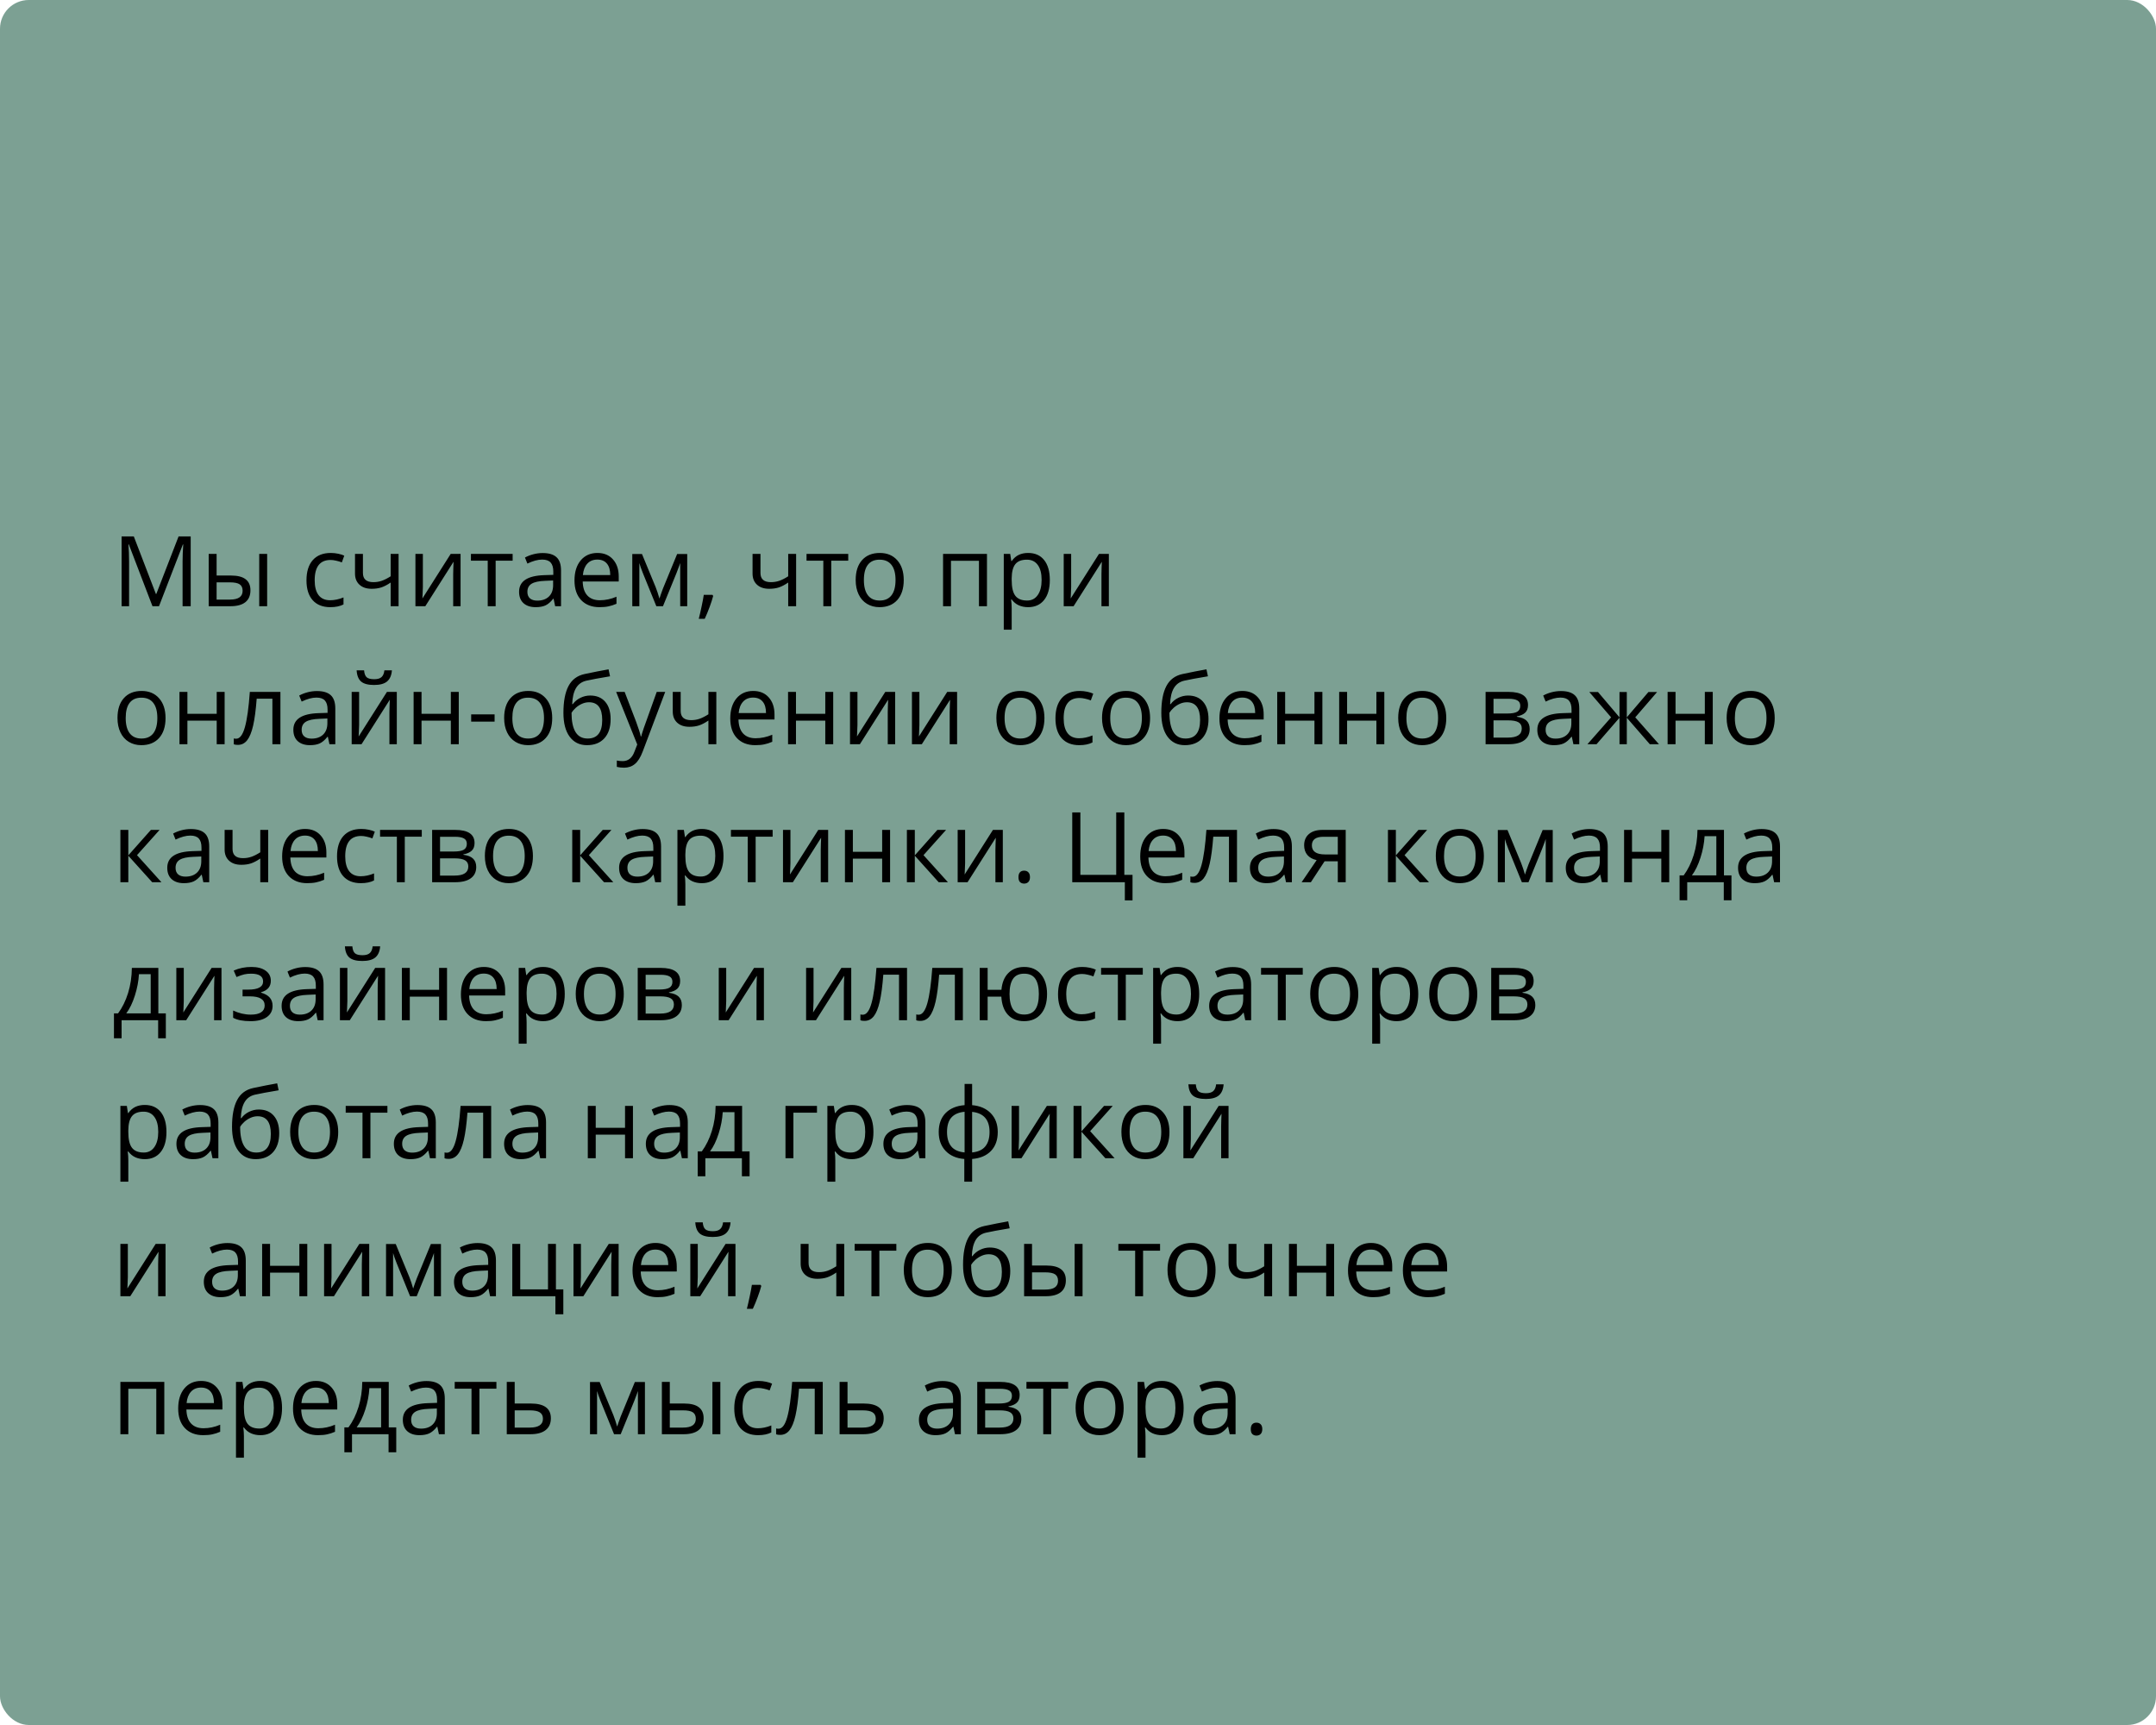
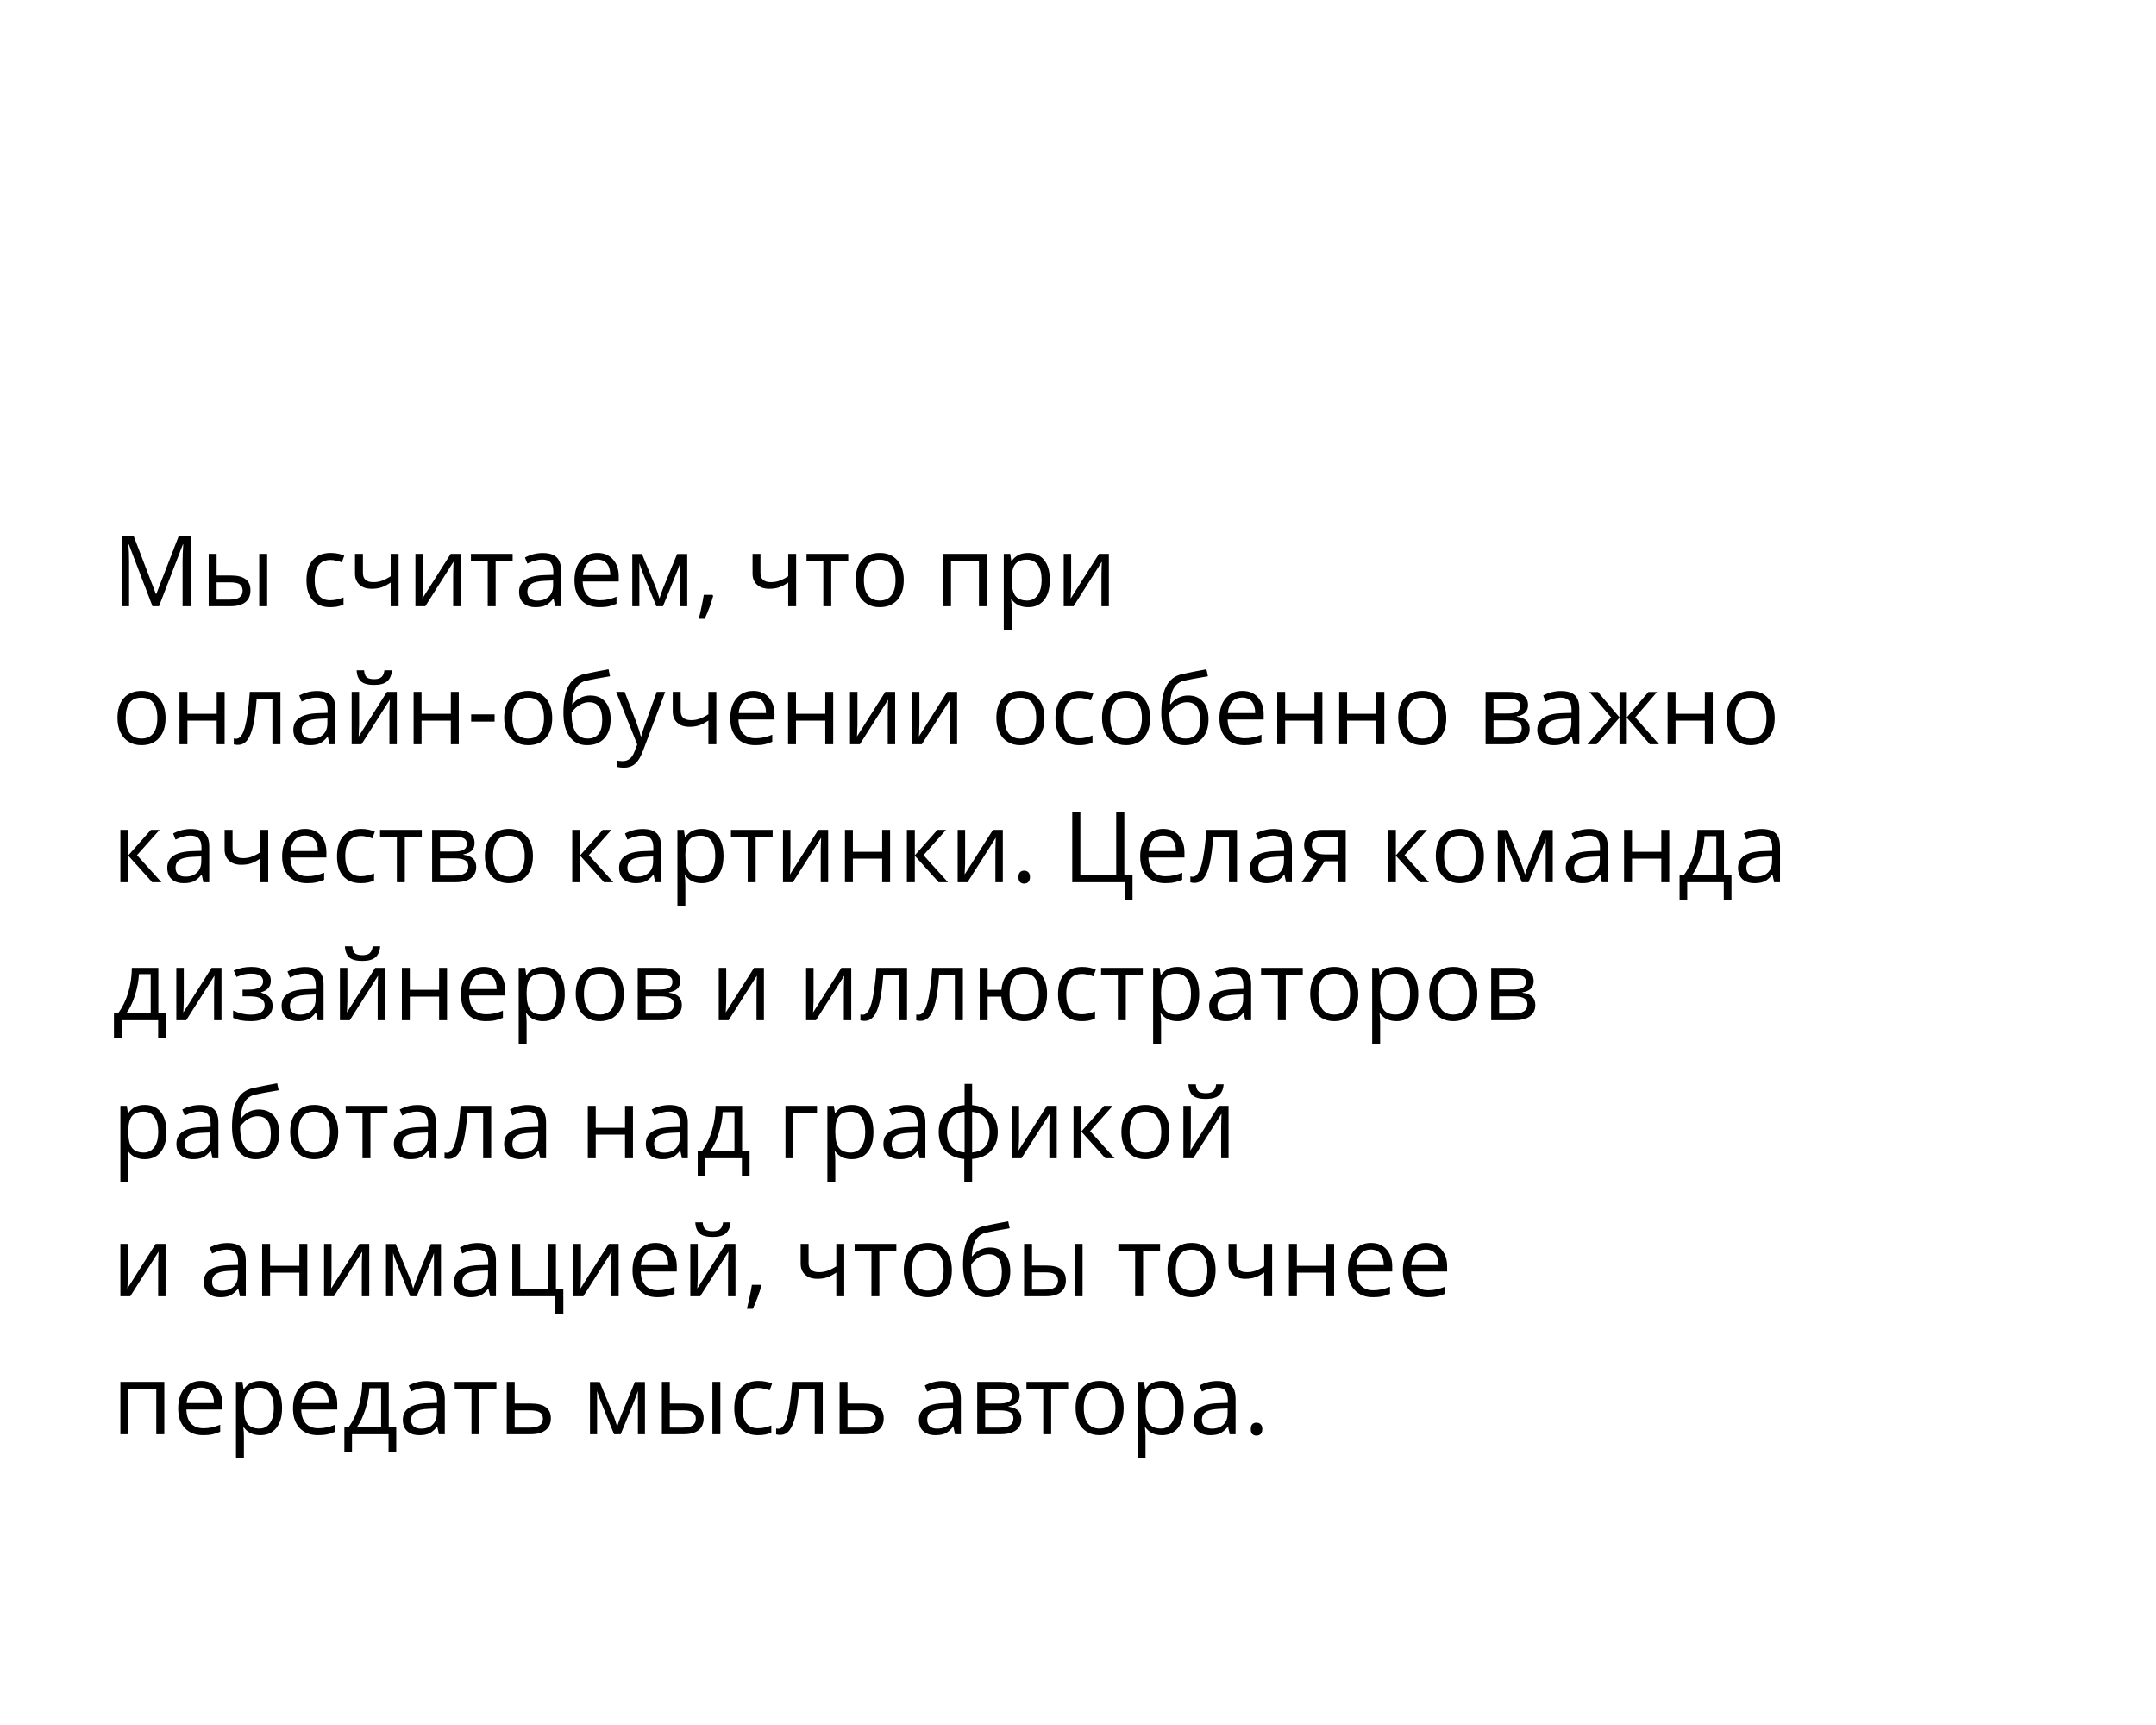
<svg xmlns="http://www.w3.org/2000/svg" width="375" height="300" viewBox="0 0 375 300" fill="none">
-   <rect width="375" height="300" rx="5" fill="#7CA093" />
  <path d="M26.52 105.429L22.402 94.671H22.336C22.413 95.523 22.452 96.536 22.452 97.709V105.429H21.149V93.293H23.274L27.117 103.304H27.184L31.06 93.293H33.169V105.429H31.757V97.609C31.757 96.713 31.796 95.739 31.873 94.687H31.807L27.657 105.429H26.52ZM37.676 100.091H40.158C41.314 100.091 42.169 100.307 42.723 100.739C43.282 101.165 43.561 101.804 43.561 102.656C43.561 103.569 43.265 104.261 42.673 104.731C42.086 105.196 41.22 105.429 40.075 105.429H36.298V96.331H37.676V100.091ZM46.466 105.429H45.088V96.331H46.466V105.429ZM37.676 101.278V104.275H40.008C41.469 104.275 42.2 103.763 42.2 102.739C42.2 102.23 42.031 101.859 41.693 101.627C41.356 101.394 40.78 101.278 39.967 101.278H37.676ZM57.448 105.595C56.131 105.595 55.11 105.191 54.385 104.383C53.666 103.569 53.306 102.421 53.306 100.938C53.306 99.416 53.671 98.24 54.402 97.41C55.138 96.58 56.184 96.165 57.54 96.165C57.977 96.165 58.414 96.212 58.851 96.306C59.288 96.4 59.631 96.511 59.88 96.638L59.457 97.808C59.153 97.687 58.821 97.587 58.461 97.51C58.101 97.427 57.783 97.385 57.506 97.385C55.658 97.385 54.734 98.564 54.734 100.921C54.734 102.039 54.958 102.897 55.406 103.495C55.86 104.092 56.53 104.391 57.415 104.391C58.173 104.391 58.951 104.228 59.748 103.901V105.121C59.139 105.437 58.372 105.595 57.448 105.595ZM63.126 96.331V99.651C63.126 100.714 63.732 101.245 64.944 101.245C65.447 101.245 65.929 101.168 66.388 101.013C66.847 100.858 67.368 100.595 67.949 100.224V96.331H69.327V105.429H67.949V101.311C67.368 101.71 66.828 101.992 66.33 102.158C65.838 102.319 65.279 102.399 64.653 102.399C63.746 102.399 63.035 102.161 62.52 101.685C62.005 101.209 61.748 100.564 61.748 99.751V96.331H63.126ZM73.552 96.331V102.1L73.494 103.611L73.469 104.084L78.391 96.331H80.109V105.429H78.823V99.867L78.848 98.771L78.889 97.692L73.975 105.429H72.257V96.331H73.552ZM89.165 97.51H86.21V105.429H84.832V97.51H81.911V96.331H89.165V97.51ZM96.561 105.429L96.288 104.134H96.221C95.767 104.704 95.314 105.091 94.86 105.296C94.412 105.495 93.85 105.595 93.175 105.595C92.273 105.595 91.564 105.362 91.05 104.897C90.541 104.432 90.286 103.771 90.286 102.913C90.286 101.076 91.755 100.113 94.694 100.025L96.238 99.975V99.41C96.238 98.697 96.083 98.171 95.773 97.833C95.469 97.49 94.979 97.319 94.304 97.319C93.546 97.319 92.688 97.551 91.731 98.016L91.307 96.962C91.755 96.718 92.245 96.527 92.776 96.389C93.313 96.251 93.85 96.181 94.387 96.181C95.471 96.181 96.274 96.422 96.794 96.904C97.32 97.385 97.582 98.157 97.582 99.22V105.429H96.561ZM93.449 104.457C94.306 104.457 94.979 104.222 95.466 103.752C95.958 103.281 96.205 102.623 96.205 101.776V100.954L94.827 101.013C93.731 101.051 92.94 101.223 92.453 101.527C91.971 101.826 91.731 102.294 91.731 102.93C91.731 103.428 91.88 103.807 92.179 104.067C92.483 104.327 92.906 104.457 93.449 104.457ZM104.273 105.595C102.928 105.595 101.866 105.185 101.085 104.366C100.311 103.547 99.923 102.41 99.923 100.954C99.923 99.488 100.283 98.323 101.002 97.46C101.727 96.597 102.699 96.165 103.916 96.165C105.056 96.165 105.958 96.541 106.622 97.294C107.286 98.041 107.618 99.029 107.618 100.257V101.129H101.351C101.379 102.197 101.647 103.008 102.156 103.561C102.671 104.114 103.393 104.391 104.323 104.391C105.302 104.391 106.271 104.186 107.228 103.777V105.005C106.741 105.216 106.279 105.365 105.842 105.453C105.41 105.548 104.887 105.595 104.273 105.595ZM103.899 97.319C103.169 97.319 102.585 97.557 102.148 98.033C101.716 98.508 101.462 99.167 101.384 100.008H106.141C106.141 99.139 105.947 98.475 105.56 98.016C105.172 97.551 104.619 97.319 103.899 97.319ZM114.699 104.1L114.956 103.328L115.313 102.349L117.778 96.347H119.53V105.429H118.31V97.916L118.144 98.398L117.662 99.668L115.313 105.429H114.159L111.81 99.651C111.517 98.91 111.315 98.331 111.204 97.916V105.429H109.976V96.347H111.661L114.043 102.117C114.281 102.725 114.5 103.387 114.699 104.1ZM123.921 103.453L124.045 103.644C123.902 104.197 123.694 104.839 123.423 105.57C123.152 106.306 122.869 106.989 122.576 107.62H121.539C121.688 107.044 121.851 106.333 122.028 105.487C122.211 104.64 122.338 103.962 122.41 103.453H123.921ZM132.271 96.331V99.651C132.271 100.714 132.877 101.245 134.089 101.245C134.593 101.245 135.074 101.168 135.534 101.013C135.993 100.858 136.513 100.595 137.094 100.224V96.331H138.472V105.429H137.094V101.311C136.513 101.71 135.974 101.992 135.476 102.158C134.983 102.319 134.424 102.399 133.799 102.399C132.891 102.399 132.18 102.161 131.666 101.685C131.151 101.209 130.894 100.564 130.894 99.751V96.331H132.271ZM147.537 97.51H144.582V105.429H143.204V97.51H140.282V96.331H147.537V97.51ZM157.19 100.871C157.19 102.355 156.817 103.514 156.07 104.349C155.323 105.18 154.291 105.595 152.974 105.595C152.16 105.595 151.438 105.404 150.807 105.022C150.176 104.64 149.689 104.092 149.346 103.378C149.003 102.664 148.832 101.829 148.832 100.871C148.832 99.388 149.202 98.235 149.944 97.41C150.685 96.58 151.715 96.165 153.032 96.165C154.305 96.165 155.314 96.588 156.062 97.435C156.814 98.282 157.19 99.427 157.19 100.871ZM150.259 100.871C150.259 102.034 150.492 102.919 150.957 103.528C151.421 104.136 152.105 104.441 153.007 104.441C153.909 104.441 154.592 104.139 155.057 103.536C155.528 102.927 155.763 102.039 155.763 100.871C155.763 99.715 155.528 98.838 155.057 98.24C154.592 97.637 153.903 97.335 152.99 97.335C152.088 97.335 151.408 97.631 150.948 98.224C150.489 98.816 150.259 99.698 150.259 100.871ZM165.408 105.429H164.03V96.331H171.667V105.429H170.272V97.526H165.408V105.429ZM178.822 105.595C178.23 105.595 177.688 105.487 177.195 105.271C176.708 105.05 176.299 104.712 175.967 104.258H175.867C175.934 104.789 175.967 105.293 175.967 105.769V109.513H174.589V96.331H175.709L175.9 97.576H175.967C176.321 97.078 176.733 96.718 177.204 96.497C177.674 96.276 178.214 96.165 178.822 96.165C180.029 96.165 180.958 96.577 181.611 97.402C182.27 98.226 182.599 99.383 182.599 100.871C182.599 102.366 182.264 103.528 181.595 104.358C180.931 105.182 180.007 105.595 178.822 105.595ZM178.623 97.335C177.693 97.335 177.021 97.593 176.606 98.107C176.191 98.622 175.978 99.441 175.967 100.564V100.871C175.967 102.15 176.18 103.066 176.606 103.619C177.032 104.167 177.715 104.441 178.656 104.441C179.442 104.441 180.056 104.123 180.499 103.486C180.947 102.85 181.171 101.973 181.171 100.855C181.171 99.72 180.947 98.852 180.499 98.248C180.056 97.64 179.431 97.335 178.623 97.335ZM186.31 96.331V102.1L186.251 103.611L186.227 104.084L191.149 96.331H192.867V105.429H191.581V99.867L191.605 98.771L191.647 97.692L186.733 105.429H185.015V96.331H186.31ZM28.794 124.871C28.794 126.355 28.42 127.514 27.673 128.349C26.926 129.18 25.894 129.595 24.577 129.595C23.764 129.595 23.041 129.404 22.411 129.022C21.78 128.64 21.293 128.092 20.95 127.378C20.607 126.664 20.435 125.829 20.435 124.871C20.435 123.388 20.806 122.235 21.547 121.41C22.289 120.58 23.318 120.165 24.635 120.165C25.908 120.165 26.918 120.588 27.665 121.435C28.418 122.282 28.794 123.427 28.794 124.871ZM21.863 124.871C21.863 126.034 22.095 126.919 22.56 127.528C23.025 128.136 23.708 128.441 24.61 128.441C25.512 128.441 26.196 128.139 26.661 127.536C27.131 126.927 27.366 126.039 27.366 124.871C27.366 123.715 27.131 122.838 26.661 122.24C26.196 121.637 25.507 121.335 24.594 121.335C23.692 121.335 23.011 121.631 22.552 122.224C22.092 122.816 21.863 123.698 21.863 124.871ZM32.596 120.331V124.141H37.692V120.331H39.07V129.429H37.692V125.328H32.596V129.429H31.218V120.331H32.596ZM48.774 129.429H47.379V121.51H44.648C44.499 123.48 44.291 125.043 44.026 126.2C43.76 127.356 43.414 128.203 42.988 128.74C42.568 129.276 42.031 129.545 41.378 129.545C41.079 129.545 40.841 129.512 40.664 129.445V128.424C40.786 128.457 40.924 128.474 41.079 128.474C41.715 128.474 42.222 127.802 42.598 126.457C42.974 125.112 43.259 123.07 43.453 120.331H48.774V129.429ZM57.299 129.429L57.025 128.134H56.959C56.505 128.704 56.051 129.091 55.597 129.296C55.149 129.495 54.587 129.595 53.912 129.595C53.01 129.595 52.302 129.362 51.787 128.897C51.278 128.432 51.023 127.771 51.023 126.913C51.023 125.076 52.493 124.113 55.431 124.025L56.975 123.975V123.411C56.975 122.697 56.82 122.171 56.51 121.833C56.206 121.49 55.716 121.319 55.041 121.319C54.283 121.319 53.425 121.551 52.468 122.016L52.044 120.962C52.493 120.718 52.982 120.527 53.514 120.389C54.05 120.251 54.587 120.182 55.124 120.182C56.209 120.182 57.011 120.422 57.531 120.904C58.057 121.385 58.32 122.157 58.32 123.22V129.429H57.299ZM54.186 128.457C55.044 128.457 55.716 128.222 56.203 127.752C56.696 127.281 56.942 126.623 56.942 125.776V124.954L55.564 125.013C54.468 125.051 53.677 125.223 53.19 125.527C52.709 125.826 52.468 126.294 52.468 126.93C52.468 127.428 52.617 127.807 52.916 128.067C53.22 128.327 53.644 128.457 54.186 128.457ZM62.462 120.331V126.1L62.404 127.611L62.379 128.084L67.301 120.331H69.019V129.429H67.733V123.867L67.758 122.771L67.799 121.692L62.885 129.429H61.167V120.331H62.462ZM65.06 119.127C64.036 119.127 63.289 118.931 62.819 118.538C62.349 118.14 62.086 117.487 62.03 116.579H63.325C63.375 117.155 63.524 117.556 63.773 117.783C64.028 118.009 64.468 118.123 65.093 118.123C65.663 118.123 66.084 118.001 66.355 117.758C66.632 117.514 66.8 117.121 66.861 116.579H68.165C68.098 117.453 67.819 118.098 67.326 118.513C66.834 118.923 66.078 119.127 65.06 119.127ZM73.319 120.331V124.141H78.416V120.331H79.794V129.429H78.416V125.328H73.319V129.429H71.941V120.331H73.319ZM81.952 125.502V124.241H86.028V125.502H81.952ZM96.047 124.871C96.047 126.355 95.673 127.514 94.926 128.349C94.179 129.18 93.147 129.595 91.83 129.595C91.017 129.595 90.294 129.404 89.664 129.022C89.033 128.64 88.546 128.092 88.203 127.378C87.859 126.664 87.688 125.829 87.688 124.871C87.688 123.388 88.059 122.235 88.8 121.41C89.542 120.58 90.571 120.165 91.888 120.165C93.161 120.165 94.171 120.588 94.918 121.435C95.671 122.282 96.047 123.427 96.047 124.871ZM89.116 124.871C89.116 126.034 89.348 126.919 89.813 127.528C90.278 128.136 90.961 128.441 91.863 128.441C92.765 128.441 93.449 128.139 93.914 127.536C94.384 126.927 94.619 126.039 94.619 124.871C94.619 123.715 94.384 122.838 93.914 122.24C93.449 121.637 92.76 121.335 91.847 121.335C90.945 121.335 90.264 121.631 89.805 122.224C89.345 122.816 89.116 123.698 89.116 124.871ZM97.998 123.975C97.998 121.983 98.291 120.431 98.877 119.318C99.464 118.2 100.394 117.503 101.667 117.226C103.249 116.889 104.644 116.615 105.85 116.405L106.107 117.617C104.187 117.938 102.815 118.192 101.99 118.38C101.188 118.563 100.585 118.995 100.181 119.675C99.782 120.356 99.564 121.283 99.525 122.456H99.624C99.968 121.991 100.41 121.626 100.953 121.36C101.495 121.095 102.062 120.962 102.654 120.962C103.772 120.962 104.644 121.324 105.269 122.049C105.894 122.774 106.207 123.779 106.207 125.062C106.207 126.485 105.845 127.597 105.12 128.399C104.395 129.196 103.385 129.595 102.09 129.595C100.812 129.595 99.81 129.105 99.085 128.125C98.36 127.146 97.998 125.762 97.998 123.975ZM102.214 128.441C103.902 128.441 104.746 127.364 104.746 125.212C104.746 123.159 103.98 122.132 102.447 122.132C102.026 122.132 101.619 122.221 101.227 122.398C100.839 122.569 100.482 122.799 100.156 123.087C99.835 123.375 99.586 123.671 99.409 123.975C99.409 125.43 99.638 126.54 100.098 127.304C100.557 128.062 101.263 128.441 102.214 128.441ZM107.17 120.331H108.647L110.64 125.519C111.077 126.703 111.348 127.558 111.453 128.084H111.52C111.591 127.802 111.741 127.32 111.968 126.64C112.2 125.953 112.953 123.85 114.226 120.331H115.703L111.793 130.69C111.406 131.714 110.952 132.439 110.432 132.865C109.917 133.297 109.284 133.513 108.531 133.513C108.111 133.513 107.696 133.466 107.286 133.371V132.267C107.59 132.334 107.931 132.367 108.307 132.367C109.253 132.367 109.929 131.836 110.333 130.773L110.839 129.478L107.17 120.331ZM118.393 120.331V123.651C118.393 124.714 118.999 125.245 120.21 125.245C120.714 125.245 121.195 125.168 121.655 125.013C122.114 124.858 122.634 124.595 123.215 124.224V120.331H124.593V129.429H123.215V125.311C122.634 125.71 122.095 125.992 121.597 126.158C121.104 126.319 120.545 126.399 119.92 126.399C119.012 126.399 118.301 126.161 117.787 125.685C117.272 125.209 117.015 124.564 117.015 123.751V120.331H118.393ZM131.367 129.595C130.022 129.595 128.959 129.185 128.179 128.366C127.404 127.547 127.017 126.41 127.017 124.954C127.017 123.488 127.377 122.323 128.096 121.46C128.821 120.597 129.792 120.165 131.01 120.165C132.15 120.165 133.052 120.541 133.716 121.294C134.38 122.041 134.712 123.029 134.712 124.257V125.129H128.445C128.472 126.197 128.741 127.008 129.25 127.561C129.765 128.114 130.487 128.391 131.417 128.391C132.396 128.391 133.364 128.186 134.322 127.777V129.005C133.835 129.216 133.373 129.365 132.936 129.453C132.504 129.548 131.981 129.595 131.367 129.595ZM130.993 121.319C130.263 121.319 129.679 121.557 129.242 122.033C128.81 122.509 128.556 123.167 128.478 124.008H133.234C133.234 123.139 133.041 122.475 132.653 122.016C132.266 121.551 131.713 121.319 130.993 121.319ZM138.447 120.331V124.141H143.544V120.331H144.922V129.429H143.544V125.328H138.447V129.429H137.069V120.331H138.447ZM149.139 120.331V126.1L149.081 127.611L149.056 128.084L153.978 120.331H155.696V129.429H154.41V123.867L154.435 122.771L154.476 121.692L149.562 129.429H147.844V120.331H149.139ZM159.913 120.331V126.1L159.855 127.611L159.83 128.084L164.752 120.331H166.471V129.429H165.184V123.867L165.209 122.771L165.25 121.692L160.336 129.429H158.618V120.331H159.913ZM181.661 124.871C181.661 126.355 181.288 127.514 180.541 128.349C179.793 129.18 178.761 129.595 177.444 129.595C176.631 129.595 175.909 129.404 175.278 129.022C174.647 128.64 174.16 128.092 173.817 127.378C173.474 126.664 173.302 125.829 173.302 124.871C173.302 123.388 173.673 122.235 174.415 121.41C175.156 120.58 176.185 120.165 177.502 120.165C178.775 120.165 179.785 120.588 180.532 121.435C181.285 122.282 181.661 123.427 181.661 124.871ZM174.73 124.871C174.73 126.034 174.962 126.919 175.427 127.528C175.892 128.136 176.576 128.441 177.478 128.441C178.38 128.441 179.063 128.139 179.528 127.536C179.998 126.927 180.233 126.039 180.233 124.871C180.233 123.715 179.998 122.838 179.528 122.24C179.063 121.637 178.374 121.335 177.461 121.335C176.559 121.335 175.878 121.631 175.419 122.224C174.96 122.816 174.73 123.698 174.73 124.871ZM187.721 129.595C186.404 129.595 185.383 129.191 184.658 128.383C183.938 127.569 183.579 126.421 183.579 124.938C183.579 123.416 183.944 122.24 184.674 121.41C185.41 120.58 186.456 120.165 187.812 120.165C188.249 120.165 188.686 120.212 189.124 120.306C189.561 120.4 189.904 120.511 190.153 120.638L189.729 121.808C189.425 121.687 189.093 121.587 188.733 121.51C188.374 121.427 188.056 121.385 187.779 121.385C185.931 121.385 185.006 122.564 185.006 124.921C185.006 126.039 185.23 126.897 185.679 127.495C186.132 128.092 186.802 128.391 187.688 128.391C188.446 128.391 189.223 128.228 190.02 127.901V129.121C189.411 129.437 188.645 129.595 187.721 129.595ZM200.039 124.871C200.039 126.355 199.666 127.514 198.918 128.349C198.171 129.18 197.139 129.595 195.822 129.595C195.009 129.595 194.287 129.404 193.656 129.022C193.025 128.64 192.538 128.092 192.195 127.378C191.852 126.664 191.68 125.829 191.68 124.871C191.68 123.388 192.051 122.235 192.792 121.41C193.534 120.58 194.563 120.165 195.88 120.165C197.153 120.165 198.163 120.588 198.91 121.435C199.663 122.282 200.039 123.427 200.039 124.871ZM193.108 124.871C193.108 126.034 193.34 126.919 193.805 127.528C194.27 128.136 194.953 128.441 195.855 128.441C196.757 128.441 197.441 128.139 197.906 127.536C198.376 126.927 198.611 126.039 198.611 124.871C198.611 123.715 198.376 122.838 197.906 122.24C197.441 121.637 196.752 121.335 195.839 121.335C194.937 121.335 194.256 121.631 193.797 122.224C193.338 122.816 193.108 123.698 193.108 124.871ZM201.99 123.975C201.99 121.983 202.283 120.431 202.87 119.318C203.456 118.2 204.386 117.503 205.659 117.226C207.241 116.889 208.636 116.615 209.842 116.405L210.1 117.617C208.179 117.938 206.807 118.192 205.982 118.38C205.18 118.563 204.577 118.995 204.173 119.675C203.774 120.356 203.556 121.283 203.517 122.456H203.617C203.96 121.991 204.403 121.626 204.945 121.36C205.487 121.095 206.054 120.962 206.646 120.962C207.764 120.962 208.636 121.324 209.261 122.049C209.887 122.774 210.199 123.779 210.199 125.062C210.199 126.485 209.837 127.597 209.112 128.399C208.387 129.196 207.377 129.595 206.082 129.595C204.804 129.595 203.802 129.105 203.077 128.125C202.352 127.146 201.99 125.762 201.99 123.975ZM206.207 128.441C207.894 128.441 208.738 127.364 208.738 125.212C208.738 123.159 207.972 122.132 206.439 122.132C206.018 122.132 205.612 122.221 205.219 122.398C204.831 122.569 204.474 122.799 204.148 123.087C203.827 123.375 203.578 123.671 203.401 123.975C203.401 125.43 203.631 126.54 204.09 127.304C204.549 128.062 205.255 128.441 206.207 128.441ZM216.45 129.595C215.105 129.595 214.042 129.185 213.262 128.366C212.487 127.547 212.1 126.41 212.1 124.954C212.1 123.488 212.46 122.323 213.179 121.46C213.904 120.597 214.875 120.165 216.093 120.165C217.233 120.165 218.135 120.541 218.799 121.294C219.463 122.041 219.795 123.029 219.795 124.257V125.129H213.528C213.556 126.197 213.824 127.008 214.333 127.561C214.848 128.114 215.57 128.391 216.5 128.391C217.479 128.391 218.447 128.186 219.405 127.777V129.005C218.918 129.216 218.456 129.365 218.019 129.453C217.587 129.548 217.064 129.595 216.45 129.595ZM216.076 121.319C215.346 121.319 214.762 121.557 214.325 122.033C213.893 122.509 213.639 123.167 213.561 124.008H218.317C218.317 123.139 218.124 122.475 217.736 122.016C217.349 121.551 216.796 121.319 216.076 121.319ZM223.53 120.331V124.141H228.627V120.331H230.005V129.429H228.627V125.328H223.53V129.429H222.152V120.331H223.53ZM234.305 120.331V124.141H239.401V120.331H240.779V129.429H239.401V125.328H234.305V129.429H232.927V120.331H234.305ZM251.554 124.871C251.554 126.355 251.18 127.514 250.433 128.349C249.686 129.18 248.654 129.595 247.337 129.595C246.523 129.595 245.801 129.404 245.17 129.022C244.54 128.64 244.053 128.092 243.709 127.378C243.366 126.664 243.195 125.829 243.195 124.871C243.195 123.388 243.566 122.235 244.307 121.41C245.049 120.58 246.078 120.165 247.395 120.165C248.668 120.165 249.678 120.588 250.425 121.435C251.177 122.282 251.554 123.427 251.554 124.871ZM244.623 124.871C244.623 126.034 244.855 126.919 245.32 127.528C245.785 128.136 246.468 128.441 247.37 128.441C248.272 128.441 248.956 128.139 249.42 127.536C249.891 126.927 250.126 126.039 250.126 124.871C250.126 123.715 249.891 122.838 249.42 122.24C248.956 121.637 248.267 121.335 247.354 121.335C246.451 121.335 245.771 121.631 245.312 122.224C244.852 122.816 244.623 123.698 244.623 124.871ZM265.773 122.614C265.773 123.206 265.601 123.657 265.258 123.967C264.921 124.271 264.445 124.476 263.831 124.581V124.656C264.605 124.761 265.17 124.988 265.524 125.336C265.884 125.685 266.063 126.166 266.063 126.781C266.063 127.627 265.751 128.28 265.125 128.74C264.506 129.199 263.598 129.429 262.403 129.429H258.394V120.331H262.386C264.644 120.331 265.773 121.092 265.773 122.614ZM264.686 126.689C264.686 126.197 264.497 125.84 264.121 125.619C263.75 125.392 263.133 125.278 262.27 125.278H259.771V128.275H262.303C263.891 128.275 264.686 127.746 264.686 126.689ZM264.428 122.746C264.428 122.304 264.257 121.991 263.914 121.808C263.576 121.62 263.061 121.526 262.37 121.526H259.771V124.091H262.104C262.956 124.091 263.557 123.986 263.905 123.776C264.254 123.565 264.428 123.222 264.428 122.746ZM273.667 129.429L273.393 128.134H273.327C272.873 128.704 272.419 129.091 271.965 129.296C271.517 129.495 270.955 129.595 270.28 129.595C269.378 129.595 268.67 129.362 268.155 128.897C267.646 128.432 267.392 127.771 267.392 126.913C267.392 125.076 268.861 124.113 271.799 124.025L273.343 123.975V123.411C273.343 122.697 273.188 122.171 272.878 121.833C272.574 121.49 272.084 121.319 271.409 121.319C270.651 121.319 269.793 121.551 268.836 122.016L268.413 120.962C268.861 120.718 269.351 120.527 269.882 120.389C270.419 120.251 270.955 120.182 271.492 120.182C272.577 120.182 273.379 120.422 273.899 120.904C274.425 121.385 274.688 122.157 274.688 123.22V129.429H273.667ZM270.554 128.457C271.412 128.457 272.084 128.222 272.571 127.752C273.064 127.281 273.31 126.623 273.31 125.776V124.954L271.932 125.013C270.836 125.051 270.045 125.223 269.558 125.527C269.077 125.826 268.836 126.294 268.836 126.93C268.836 127.428 268.985 127.807 269.284 128.067C269.589 128.327 270.012 128.457 270.554 128.457ZM281.686 120.348H282.956V124.755L286.716 120.348H288.227L284.425 124.755L288.55 129.429H286.957L282.956 124.822V129.429H281.686V124.822L277.693 129.429H276.107L280.225 124.755L276.431 120.348H277.942L281.686 124.755V120.348ZM291.431 120.331V124.141H296.527V120.331H297.905V129.429H296.527V125.328H291.431V129.429H290.053V120.331H291.431ZM308.68 124.871C308.68 126.355 308.306 127.514 307.559 128.349C306.812 129.18 305.78 129.595 304.463 129.595C303.649 129.595 302.927 129.404 302.296 129.022C301.666 128.64 301.179 128.092 300.835 127.378C300.492 126.664 300.321 125.829 300.321 124.871C300.321 123.388 300.692 122.235 301.433 121.41C302.175 120.58 303.204 120.165 304.521 120.165C305.794 120.165 306.804 120.588 307.551 121.435C308.303 122.282 308.68 123.427 308.68 124.871ZM301.749 124.871C301.749 126.034 301.981 126.919 302.446 127.528C302.911 128.136 303.594 128.441 304.496 128.441C305.398 128.441 306.082 128.139 306.546 127.536C307.017 126.927 307.252 126.039 307.252 124.871C307.252 123.715 307.017 122.838 306.546 122.24C306.082 121.637 305.393 121.335 304.479 121.335C303.577 121.335 302.897 121.631 302.438 122.224C301.978 122.816 301.749 123.698 301.749 124.871ZM26.246 144.331H27.756L23.83 148.722L28.08 153.429H26.47L22.319 148.822V153.429H20.941V144.331H22.319V148.755L26.246 144.331ZM35.368 153.429L35.094 152.134H35.028C34.574 152.704 34.12 153.091 33.666 153.296C33.218 153.495 32.657 153.595 31.981 153.595C31.079 153.595 30.371 153.362 29.856 152.897C29.347 152.432 29.093 151.771 29.093 150.913C29.093 149.076 30.562 148.113 33.501 148.025L35.044 147.975V147.411C35.044 146.697 34.889 146.171 34.58 145.833C34.275 145.49 33.785 145.319 33.11 145.319C32.352 145.319 31.494 145.551 30.537 146.016L30.114 144.962C30.562 144.718 31.052 144.527 31.583 144.389C32.12 144.251 32.657 144.182 33.193 144.182C34.278 144.182 35.08 144.422 35.601 144.904C36.126 145.385 36.389 146.157 36.389 147.22V153.429H35.368ZM32.255 152.457C33.113 152.457 33.785 152.222 34.273 151.752C34.765 151.281 35.011 150.623 35.011 149.776V148.954L33.633 149.013C32.538 149.051 31.746 149.223 31.259 149.527C30.778 149.826 30.537 150.294 30.537 150.93C30.537 151.428 30.686 151.807 30.985 152.067C31.29 152.327 31.713 152.457 32.255 152.457ZM40.448 144.331V147.651C40.448 148.714 41.054 149.245 42.266 149.245C42.77 149.245 43.251 149.168 43.71 149.013C44.17 148.858 44.69 148.595 45.271 148.224V144.331H46.649V153.429H45.271V149.311C44.69 149.71 44.15 149.992 43.652 150.158C43.16 150.319 42.601 150.399 41.976 150.399C41.068 150.399 40.357 150.161 39.842 149.685C39.328 149.209 39.07 148.564 39.07 147.751V144.331H40.448ZM53.422 153.595C52.078 153.595 51.015 153.185 50.235 152.366C49.46 151.547 49.073 150.41 49.073 148.954C49.073 147.488 49.432 146.323 50.152 145.46C50.877 144.597 51.848 144.165 53.065 144.165C54.205 144.165 55.107 144.541 55.772 145.294C56.435 146.041 56.768 147.029 56.768 148.257V149.129H50.501C50.528 150.197 50.797 151.008 51.306 151.561C51.82 152.114 52.542 152.391 53.472 152.391C54.452 152.391 55.42 152.186 56.377 151.777V153.005C55.891 153.216 55.428 153.365 54.991 153.453C54.56 153.548 54.037 153.595 53.422 153.595ZM53.049 145.319C52.318 145.319 51.734 145.557 51.297 146.033C50.866 146.509 50.611 147.167 50.534 148.008H55.29C55.29 147.139 55.096 146.475 54.709 146.016C54.322 145.551 53.768 145.319 53.049 145.319ZM62.761 153.595C61.444 153.595 60.423 153.191 59.698 152.383C58.978 151.569 58.619 150.421 58.619 148.938C58.619 147.416 58.984 146.24 59.714 145.41C60.45 144.58 61.496 144.165 62.852 144.165C63.289 144.165 63.726 144.212 64.164 144.306C64.601 144.4 64.944 144.511 65.193 144.638L64.769 145.808C64.465 145.687 64.133 145.587 63.773 145.51C63.414 145.427 63.096 145.385 62.819 145.385C60.971 145.385 60.046 146.564 60.046 148.921C60.046 150.039 60.27 150.897 60.719 151.495C61.172 152.092 61.842 152.391 62.727 152.391C63.486 152.391 64.263 152.228 65.06 151.901V153.121C64.451 153.437 63.685 153.595 62.761 153.595ZM73.361 145.51H70.406V153.429H69.028V145.51H66.106V144.331H73.361V145.51ZM82.541 146.614C82.541 147.206 82.37 147.657 82.027 147.967C81.689 148.271 81.213 148.476 80.599 148.581V148.656C81.374 148.761 81.938 148.988 82.293 149.336C82.652 149.685 82.832 150.166 82.832 150.781C82.832 151.627 82.519 152.28 81.894 152.74C81.274 153.199 80.367 153.429 79.171 153.429H75.162V144.331H79.155C81.413 144.331 82.541 145.092 82.541 146.614ZM81.454 150.689C81.454 150.197 81.266 149.84 80.89 149.619C80.519 149.392 79.902 149.278 79.039 149.278H76.54V152.275H79.072C80.66 152.275 81.454 151.746 81.454 150.689ZM81.197 146.746C81.197 146.304 81.025 145.991 80.682 145.808C80.345 145.62 79.83 145.526 79.138 145.526H76.54V148.091H78.873C79.725 148.091 80.325 147.986 80.674 147.776C81.022 147.565 81.197 147.222 81.197 146.746ZM92.693 148.871C92.693 150.355 92.32 151.514 91.573 152.349C90.826 153.18 89.794 153.595 88.477 153.595C87.663 153.595 86.941 153.404 86.31 153.022C85.679 152.64 85.192 152.092 84.849 151.378C84.506 150.664 84.335 149.829 84.335 148.871C84.335 147.388 84.705 146.235 85.447 145.41C86.188 144.58 87.218 144.165 88.535 144.165C89.808 144.165 90.817 144.588 91.564 145.435C92.317 146.282 92.693 147.427 92.693 148.871ZM85.762 148.871C85.762 150.034 85.995 150.919 86.46 151.528C86.924 152.136 87.608 152.441 88.51 152.441C89.412 152.441 90.095 152.139 90.56 151.536C91.03 150.927 91.266 150.039 91.266 148.871C91.266 147.715 91.03 146.838 90.56 146.24C90.095 145.637 89.406 145.335 88.493 145.335C87.591 145.335 86.91 145.631 86.451 146.224C85.992 146.816 85.762 147.698 85.762 148.871ZM104.837 144.331H106.348L102.422 148.722L106.672 153.429H105.062L100.911 148.822V153.429H99.533V144.331H100.911V148.755L104.837 144.331ZM113.96 153.429L113.686 152.134H113.62C113.166 152.704 112.712 153.091 112.258 153.296C111.81 153.495 111.248 153.595 110.573 153.595C109.671 153.595 108.963 153.362 108.448 152.897C107.939 152.432 107.685 151.771 107.685 150.913C107.685 149.076 109.154 148.113 112.092 148.025L113.636 147.975V147.411C113.636 146.697 113.481 146.171 113.171 145.833C112.867 145.49 112.377 145.319 111.702 145.319C110.944 145.319 110.086 145.551 109.129 146.016L108.706 144.962C109.154 144.718 109.644 144.527 110.175 144.389C110.712 144.251 111.248 144.182 111.785 144.182C112.87 144.182 113.672 144.422 114.192 144.904C114.718 145.385 114.981 146.157 114.981 147.22V153.429H113.96ZM110.847 152.457C111.705 152.457 112.377 152.222 112.864 151.752C113.357 151.281 113.603 150.623 113.603 149.776V148.954L112.225 149.013C111.129 149.051 110.338 149.223 109.851 149.527C109.37 149.826 109.129 150.294 109.129 150.93C109.129 151.428 109.278 151.807 109.577 152.067C109.882 152.327 110.305 152.457 110.847 152.457ZM122.062 153.595C121.469 153.595 120.927 153.487 120.435 153.271C119.948 153.05 119.538 152.712 119.206 152.258H119.106C119.173 152.789 119.206 153.293 119.206 153.769V157.513H117.828V144.331H118.949L119.14 145.576H119.206C119.56 145.078 119.972 144.718 120.443 144.497C120.913 144.276 121.453 144.165 122.062 144.165C123.268 144.165 124.198 144.577 124.851 145.402C125.509 146.226 125.838 147.383 125.838 148.871C125.838 150.366 125.504 151.528 124.834 152.358C124.17 153.182 123.246 153.595 122.062 153.595ZM121.862 145.335C120.933 145.335 120.26 145.593 119.845 146.107C119.43 146.622 119.217 147.441 119.206 148.564V148.871C119.206 150.15 119.419 151.066 119.845 151.619C120.271 152.167 120.955 152.441 121.896 152.441C122.681 152.441 123.296 152.123 123.738 151.486C124.187 150.85 124.411 149.973 124.411 148.855C124.411 147.72 124.187 146.852 123.738 146.248C123.296 145.64 122.67 145.335 121.862 145.335ZM134.388 145.51H131.433V153.429H130.055V145.51H127.133V144.331H134.388V145.51ZM137.484 144.331V150.1L137.426 151.611L137.401 152.084L142.324 144.331H144.042V153.429H142.755V147.867L142.78 146.771L142.822 145.692L137.908 153.429H136.189V144.331H137.484ZM148.342 144.331V148.141H153.438V144.331H154.816V153.429H153.438V149.328H148.342V153.429H146.964V144.331H148.342ZM163.042 144.331H164.553L160.627 148.722L164.877 153.429H163.267L159.116 148.822V153.429H157.738V144.331H159.116V148.755L163.042 144.331ZM167.865 144.331V150.1L167.807 151.611L167.782 152.084L172.705 144.331H174.423V153.429H173.136V147.867L173.161 146.771L173.203 145.692L168.289 153.429H166.57V144.331H167.865ZM177.146 152.549C177.146 152.178 177.229 151.898 177.395 151.71C177.566 151.517 177.81 151.42 178.125 151.42C178.446 151.42 178.695 151.517 178.872 151.71C179.055 151.898 179.146 152.178 179.146 152.549C179.146 152.908 179.055 153.185 178.872 153.379C178.689 153.572 178.44 153.669 178.125 153.669C177.843 153.669 177.608 153.584 177.419 153.412C177.237 153.235 177.146 152.947 177.146 152.549ZM195.557 152.15H196.984V156.591H195.648V153.429H186.5V141.293H187.912V152.15H194.146V141.293H195.557V152.15ZM202.67 153.595C201.326 153.595 200.263 153.185 199.483 152.366C198.708 151.547 198.321 150.41 198.321 148.954C198.321 147.488 198.681 146.323 199.4 145.46C200.125 144.597 201.096 144.165 202.313 144.165C203.453 144.165 204.355 144.541 205.02 145.294C205.684 146.041 206.016 147.029 206.016 148.257V149.129H199.749C199.776 150.197 200.045 151.008 200.554 151.561C201.068 152.114 201.791 152.391 202.72 152.391C203.7 152.391 204.668 152.186 205.625 151.777V153.005C205.139 153.216 204.676 153.365 204.239 153.453C203.808 153.548 203.285 153.595 202.67 153.595ZM202.297 145.319C201.566 145.319 200.983 145.557 200.545 146.033C200.114 146.509 199.859 147.167 199.782 148.008H204.538C204.538 147.139 204.344 146.475 203.957 146.016C203.57 145.551 203.016 145.319 202.297 145.319ZM215.155 153.429H213.76V145.51H211.029C210.88 147.48 210.672 149.043 210.407 150.2C210.141 151.356 209.795 152.203 209.369 152.74C208.949 153.276 208.412 153.545 207.759 153.545C207.46 153.545 207.222 153.512 207.045 153.445V152.424C207.167 152.457 207.305 152.474 207.46 152.474C208.096 152.474 208.603 151.802 208.979 150.457C209.355 149.112 209.64 147.07 209.834 144.331H215.155V153.429ZM223.68 153.429L223.406 152.134H223.339C222.886 152.704 222.432 153.091 221.978 153.296C221.53 153.495 220.968 153.595 220.293 153.595C219.391 153.595 218.683 153.362 218.168 152.897C217.659 152.432 217.404 151.771 217.404 150.913C217.404 149.076 218.874 148.113 221.812 148.025L223.356 147.975V147.411C223.356 146.697 223.201 146.171 222.891 145.833C222.587 145.49 222.097 145.319 221.422 145.319C220.664 145.319 219.806 145.551 218.849 146.016L218.425 144.962C218.874 144.718 219.363 144.527 219.895 144.389C220.431 144.251 220.968 144.182 221.505 144.182C222.59 144.182 223.392 144.422 223.912 144.904C224.438 145.385 224.701 146.157 224.701 147.22V153.429H223.68ZM220.567 152.457C221.425 152.457 222.097 152.222 222.584 151.752C223.076 151.281 223.323 150.623 223.323 149.776V148.954L221.945 149.013C220.849 149.051 220.058 149.223 219.571 149.527C219.089 149.826 218.849 150.294 218.849 150.93C218.849 151.428 218.998 151.807 219.297 152.067C219.601 152.327 220.025 152.457 220.567 152.457ZM228.004 153.429H226.394L229.009 149.585C228.306 149.43 227.766 149.132 227.39 148.689C227.019 148.241 226.834 147.679 226.834 147.004C226.834 146.174 227.113 145.521 227.672 145.045C228.231 144.569 229.012 144.331 230.013 144.331H234.064V153.429H232.686V149.793H230.387L228.004 153.429ZM228.179 147.02C228.179 148.072 228.942 148.598 230.47 148.598H232.686V145.526H230.188C228.848 145.526 228.179 146.024 228.179 147.02ZM246.714 144.331H248.225L244.299 148.722L248.549 153.429H246.938L242.788 148.822V153.429H241.41V144.331H242.788V148.755L246.714 144.331ZM258.095 148.871C258.095 150.355 257.721 151.514 256.974 152.349C256.227 153.18 255.195 153.595 253.878 153.595C253.064 153.595 252.342 153.404 251.711 153.022C251.081 152.64 250.594 152.092 250.25 151.378C249.907 150.664 249.736 149.829 249.736 148.871C249.736 147.388 250.107 146.235 250.848 145.41C251.59 144.58 252.619 144.165 253.936 144.165C255.209 144.165 256.219 144.588 256.966 145.435C257.718 146.282 258.095 147.427 258.095 148.871ZM251.164 148.871C251.164 150.034 251.396 150.919 251.861 151.528C252.326 152.136 253.009 152.441 253.911 152.441C254.813 152.441 255.497 152.139 255.961 151.536C256.432 150.927 256.667 150.039 256.667 148.871C256.667 147.715 256.432 146.838 255.961 146.24C255.497 145.637 254.808 145.335 253.895 145.335C252.993 145.335 252.312 145.631 251.853 146.224C251.393 146.816 251.164 147.698 251.164 148.871ZM265.242 152.1L265.499 151.328L265.856 150.349L268.321 144.348H270.073V153.429H268.853V145.916L268.687 146.398L268.205 147.668L265.856 153.429H264.702L262.353 147.651C262.06 146.91 261.858 146.331 261.747 145.916V153.429H260.519V144.348H262.204L264.586 150.117C264.824 150.725 265.042 151.387 265.242 152.1ZM278.614 153.429L278.34 152.134H278.274C277.82 152.704 277.366 153.091 276.913 153.296C276.464 153.495 275.903 153.595 275.228 153.595C274.326 153.595 273.617 153.362 273.103 152.897C272.593 152.432 272.339 151.771 272.339 150.913C272.339 149.076 273.808 148.113 276.747 148.025L278.291 147.975V147.411C278.291 146.697 278.136 146.171 277.826 145.833C277.521 145.49 277.032 145.319 276.356 145.319C275.598 145.319 274.741 145.551 273.783 146.016L273.36 144.962C273.808 144.718 274.298 144.527 274.829 144.389C275.366 144.251 275.903 144.182 276.439 144.182C277.524 144.182 278.326 144.422 278.847 144.904C279.372 145.385 279.635 146.157 279.635 147.22V153.429H278.614ZM275.501 152.457C276.359 152.457 277.032 152.222 277.519 151.752C278.011 151.281 278.257 150.623 278.257 149.776V148.954L276.879 149.013C275.784 149.051 274.992 149.223 274.505 149.527C274.024 149.826 273.783 150.294 273.783 150.93C273.783 151.428 273.933 151.807 274.231 152.067C274.536 152.327 274.959 152.457 275.501 152.457ZM283.86 144.331V148.141H288.957V144.331H290.335V153.429H288.957V149.328H283.86V153.429H282.482V144.331H283.86ZM301.159 156.575H299.823V153.429H293.464V156.575H292.136V152.242H292.85C293.592 151.234 294.173 150.053 294.593 148.697C295.014 147.341 295.232 145.886 295.249 144.331H299.856V152.242H301.159V156.575ZM298.528 152.242V145.418H296.486C296.414 146.647 296.176 147.892 295.772 149.154C295.374 150.41 294.875 151.439 294.278 152.242H298.528ZM308.58 153.429L308.306 152.134H308.24C307.786 152.704 307.332 153.091 306.878 153.296C306.43 153.495 305.868 153.595 305.193 153.595C304.291 153.595 303.583 153.362 303.068 152.897C302.559 152.432 302.305 151.771 302.305 150.913C302.305 149.076 303.774 148.113 306.712 148.025L308.256 147.975V147.411C308.256 146.697 308.101 146.171 307.792 145.833C307.487 145.49 306.997 145.319 306.322 145.319C305.564 145.319 304.706 145.551 303.749 146.016L303.326 144.962C303.774 144.718 304.264 144.527 304.795 144.389C305.332 144.251 305.868 144.182 306.405 144.182C307.49 144.182 308.292 144.422 308.812 144.904C309.338 145.385 309.601 146.157 309.601 147.22V153.429H308.58ZM305.467 152.457C306.325 152.457 306.997 152.222 307.484 151.752C307.977 151.281 308.223 150.623 308.223 149.776V148.954L306.845 149.013C305.75 149.051 304.958 149.223 304.471 149.527C303.99 149.826 303.749 150.294 303.749 150.93C303.749 151.428 303.898 151.807 304.197 152.067C304.502 152.327 304.925 152.457 305.467 152.457ZM28.844 180.575H27.507V177.429H21.149V180.575H19.821V176.242H20.535C21.276 175.234 21.857 174.053 22.278 172.697C22.698 171.341 22.917 169.886 22.934 168.331H27.541V176.242H28.844V180.575ZM26.212 176.242V169.418H24.17C24.099 170.647 23.86 171.892 23.456 173.154C23.058 174.41 22.56 175.439 21.962 176.242H26.212ZM31.965 168.331V174.1L31.907 175.611L31.882 176.084L36.804 168.331H38.523V177.429H37.236V171.867L37.261 170.771L37.302 169.692L32.388 177.429H30.67V168.331H31.965ZM43.179 172.108C44.9 172.108 45.761 171.632 45.761 170.68C45.761 169.784 45.063 169.335 43.669 169.335C43.243 169.335 42.855 169.374 42.507 169.452C42.158 169.529 41.702 169.684 41.137 169.916L40.648 168.796C41.588 168.375 42.615 168.165 43.727 168.165C44.773 168.165 45.597 168.381 46.201 168.812C46.804 169.238 47.105 169.822 47.105 170.564C47.105 171.582 46.538 172.249 45.404 172.564V172.631C46.101 172.835 46.61 173.129 46.931 173.511C47.252 173.887 47.413 174.36 47.413 174.93C47.413 175.771 47.072 176.427 46.392 176.897C45.717 177.362 44.781 177.595 43.586 177.595C42.274 177.595 41.262 177.398 40.548 177.005V175.744C41.56 176.219 42.584 176.457 43.619 176.457C44.416 176.457 45.016 176.322 45.42 176.051C45.83 175.774 46.035 175.378 46.035 174.864C46.035 173.807 45.174 173.278 43.453 173.278H42.191V172.108H43.179ZM55.257 177.429L54.983 176.134H54.916C54.463 176.704 54.009 177.091 53.555 177.296C53.107 177.495 52.545 177.595 51.87 177.595C50.968 177.595 50.26 177.362 49.745 176.897C49.236 176.432 48.981 175.771 48.981 174.913C48.981 173.076 50.451 172.113 53.389 172.025L54.933 171.975V171.411C54.933 170.697 54.778 170.171 54.468 169.833C54.164 169.49 53.674 169.319 52.999 169.319C52.241 169.319 51.383 169.551 50.426 170.016L50.002 168.962C50.451 168.718 50.94 168.527 51.472 168.389C52.008 168.251 52.545 168.182 53.082 168.182C54.167 168.182 54.969 168.422 55.489 168.904C56.015 169.385 56.278 170.157 56.278 171.22V177.429H55.257ZM52.144 176.457C53.002 176.457 53.674 176.222 54.161 175.752C54.654 175.281 54.9 174.623 54.9 173.776V172.954L53.522 173.013C52.426 173.051 51.635 173.223 51.148 173.527C50.666 173.826 50.426 174.294 50.426 174.93C50.426 175.428 50.575 175.807 50.874 176.067C51.178 176.327 51.602 176.457 52.144 176.457ZM60.42 168.331V174.1L60.362 175.611L60.337 176.084L65.259 168.331H66.978V177.429H65.691V171.867L65.716 170.771L65.757 169.692L60.843 177.429H59.125V168.331H60.42ZM63.018 167.127C61.994 167.127 61.247 166.931 60.777 166.538C60.306 166.14 60.044 165.487 59.988 164.579H61.283C61.333 165.155 61.482 165.556 61.731 165.783C61.986 166.009 62.426 166.123 63.051 166.123C63.621 166.123 64.042 166.001 64.313 165.758C64.59 165.514 64.758 165.121 64.819 164.579H66.123C66.056 165.453 65.777 166.098 65.284 166.513C64.792 166.923 64.036 167.127 63.018 167.127ZM71.277 168.331V172.141H76.374V168.331H77.752V177.429H76.374V173.328H71.277V177.429H69.899V168.331H71.277ZM84.517 177.595C83.172 177.595 82.11 177.185 81.33 176.366C80.555 175.547 80.168 174.41 80.168 172.954C80.168 171.488 80.527 170.323 81.247 169.46C81.972 168.597 82.943 168.165 84.16 168.165C85.3 168.165 86.202 168.541 86.866 169.294C87.53 170.041 87.862 171.029 87.862 172.257V173.129H81.595C81.623 174.197 81.891 175.008 82.4 175.561C82.915 176.114 83.637 176.391 84.567 176.391C85.546 176.391 86.515 176.186 87.472 175.777V177.005C86.985 177.216 86.523 177.365 86.086 177.453C85.654 177.548 85.131 177.595 84.517 177.595ZM84.144 169.319C83.413 169.319 82.829 169.557 82.392 170.033C81.96 170.509 81.706 171.167 81.628 172.008H86.385C86.385 171.139 86.191 170.475 85.804 170.016C85.416 169.551 84.863 169.319 84.144 169.319ZM94.453 177.595C93.861 177.595 93.319 177.487 92.826 177.271C92.339 177.05 91.93 176.712 91.598 176.258H91.498C91.564 176.789 91.598 177.293 91.598 177.769V181.513H90.22V168.331H91.34L91.531 169.576H91.598C91.952 169.078 92.364 168.718 92.835 168.497C93.305 168.276 93.844 168.165 94.453 168.165C95.659 168.165 96.589 168.577 97.242 169.402C97.901 170.226 98.23 171.383 98.23 172.871C98.23 174.366 97.895 175.528 97.226 176.358C96.561 177.182 95.637 177.595 94.453 177.595ZM94.254 169.335C93.324 169.335 92.652 169.593 92.237 170.107C91.822 170.622 91.609 171.441 91.598 172.564V172.871C91.598 174.15 91.811 175.066 92.237 175.619C92.663 176.167 93.346 176.441 94.287 176.441C95.073 176.441 95.687 176.123 96.13 175.486C96.578 174.85 96.802 173.973 96.802 172.855C96.802 171.72 96.578 170.852 96.13 170.248C95.687 169.64 95.062 169.335 94.254 169.335ZM108.498 172.871C108.498 174.355 108.125 175.514 107.377 176.349C106.63 177.18 105.598 177.595 104.281 177.595C103.468 177.595 102.746 177.404 102.115 177.022C101.484 176.64 100.997 176.092 100.654 175.378C100.311 174.664 100.139 173.829 100.139 172.871C100.139 171.388 100.51 170.235 101.251 169.41C101.993 168.58 103.022 168.165 104.339 168.165C105.612 168.165 106.622 168.588 107.369 169.435C108.122 170.282 108.498 171.427 108.498 172.871ZM101.567 172.871C101.567 174.034 101.799 174.919 102.264 175.528C102.729 176.136 103.412 176.441 104.314 176.441C105.216 176.441 105.9 176.139 106.365 175.536C106.835 174.927 107.07 174.039 107.07 172.871C107.07 171.715 106.835 170.838 106.365 170.24C105.9 169.637 105.211 169.335 104.298 169.335C103.396 169.335 102.715 169.631 102.256 170.224C101.797 170.816 101.567 171.698 101.567 172.871ZM118.301 170.614C118.301 171.206 118.13 171.657 117.787 171.967C117.449 172.271 116.973 172.476 116.359 172.581V172.656C117.134 172.761 117.698 172.988 118.052 173.336C118.412 173.685 118.592 174.166 118.592 174.781C118.592 175.627 118.279 176.28 117.654 176.74C117.034 177.199 116.126 177.429 114.931 177.429H110.922V168.331H114.915C117.172 168.331 118.301 169.092 118.301 170.614ZM117.214 174.689C117.214 174.197 117.026 173.84 116.649 173.619C116.279 173.392 115.662 173.278 114.798 173.278H112.3V176.275H114.832C116.42 176.275 117.214 175.746 117.214 174.689ZM116.957 170.746C116.957 170.304 116.785 169.991 116.442 169.808C116.104 169.62 115.59 169.526 114.898 169.526H112.3V172.091H114.632C115.485 172.091 116.085 171.986 116.434 171.776C116.782 171.565 116.957 171.222 116.957 170.746ZM126.312 168.331V174.1L126.253 175.611L126.229 176.084L131.151 168.331H132.869V177.429H131.583V171.867L131.607 170.771L131.649 169.692L126.735 177.429H125.017V168.331H126.312ZM141.502 168.331V174.1L141.444 175.611L141.419 176.084L146.341 168.331H148.06V177.429H146.773V171.867L146.798 170.771L146.839 169.692L141.925 177.429H140.207V168.331H141.502ZM157.763 177.429H156.369V169.51H153.638C153.488 171.48 153.281 173.043 153.015 174.2C152.75 175.356 152.404 176.203 151.978 176.74C151.557 177.276 151.02 177.545 150.367 177.545C150.068 177.545 149.83 177.512 149.653 177.445V176.424C149.775 176.457 149.913 176.474 150.068 176.474C150.705 176.474 151.211 175.802 151.587 174.457C151.964 173.112 152.249 171.07 152.442 168.331H157.763V177.429ZM167.475 177.429H166.081V169.51H163.35C163.2 171.48 162.993 173.043 162.727 174.2C162.461 175.356 162.116 176.203 161.689 176.74C161.269 177.276 160.732 177.545 160.079 177.545C159.78 177.545 159.542 177.512 159.365 177.445V176.424C159.487 176.457 159.625 176.474 159.78 176.474C160.417 176.474 160.923 175.802 161.299 174.457C161.676 173.112 161.961 171.07 162.154 168.331H167.475V177.429ZM182.118 172.871C182.118 174.36 181.761 175.519 181.047 176.349C180.339 177.18 179.365 177.595 178.125 177.595C176.946 177.595 176.011 177.227 175.319 176.491C174.628 175.749 174.243 174.695 174.166 173.328H171.783V177.429H170.405V168.331H171.783V172.141H174.182C174.293 170.879 174.697 169.903 175.394 169.211C176.091 168.514 177.013 168.165 178.158 168.165C179.376 168.165 180.339 168.588 181.047 169.435C181.761 170.276 182.118 171.422 182.118 172.871ZM175.593 172.871C175.593 174.039 175.795 174.927 176.199 175.536C176.603 176.139 177.251 176.441 178.142 176.441C179.016 176.441 179.658 176.148 180.067 175.561C180.482 174.969 180.69 174.072 180.69 172.871C180.69 171.709 180.488 170.829 180.084 170.232C179.68 169.634 179.033 169.335 178.142 169.335C177.251 169.335 176.603 169.634 176.199 170.232C175.795 170.829 175.593 171.709 175.593 172.871ZM188.169 177.595C186.852 177.595 185.831 177.191 185.106 176.383C184.387 175.569 184.027 174.421 184.027 172.938C184.027 171.416 184.392 170.24 185.123 169.41C185.859 168.58 186.904 168.165 188.26 168.165C188.697 168.165 189.135 168.212 189.572 168.306C190.009 168.4 190.352 168.511 190.601 168.638L190.178 169.808C189.873 169.687 189.541 169.587 189.182 169.51C188.822 169.427 188.504 169.385 188.227 169.385C186.379 169.385 185.455 170.564 185.455 172.921C185.455 174.039 185.679 174.897 186.127 175.495C186.581 176.092 187.25 176.391 188.136 176.391C188.894 176.391 189.671 176.228 190.468 175.901V177.121C189.86 177.437 189.093 177.595 188.169 177.595ZM198.769 169.51H195.814V177.429H194.436V169.51H191.514V168.331H198.769V169.51ZM204.804 177.595C204.212 177.595 203.669 177.487 203.177 177.271C202.69 177.05 202.28 176.712 201.948 176.258H201.849C201.915 176.789 201.948 177.293 201.948 177.769V181.513H200.57V168.331H201.691L201.882 169.576H201.948C202.302 169.078 202.715 168.718 203.185 168.497C203.655 168.276 204.195 168.165 204.804 168.165C206.01 168.165 206.94 168.577 207.593 169.402C208.251 170.226 208.581 171.383 208.581 172.871C208.581 174.366 208.246 175.528 207.576 176.358C206.912 177.182 205.988 177.595 204.804 177.595ZM204.604 169.335C203.675 169.335 203.002 169.593 202.587 170.107C202.172 170.622 201.959 171.441 201.948 172.564V172.871C201.948 174.15 202.161 175.066 202.587 175.619C203.014 176.167 203.697 176.441 204.638 176.441C205.424 176.441 206.038 176.123 206.48 175.486C206.929 174.85 207.153 173.973 207.153 172.855C207.153 171.72 206.929 170.852 206.48 170.248C206.038 169.64 205.412 169.335 204.604 169.335ZM216.591 177.429L216.317 176.134H216.25C215.797 176.704 215.343 177.091 214.889 177.296C214.441 177.495 213.879 177.595 213.204 177.595C212.302 177.595 211.594 177.362 211.079 176.897C210.57 176.432 210.315 175.771 210.315 174.913C210.315 173.076 211.785 172.113 214.723 172.025L216.267 171.975V171.411C216.267 170.697 216.112 170.171 215.802 169.833C215.498 169.49 215.008 169.319 214.333 169.319C213.575 169.319 212.717 169.551 211.76 170.016L211.336 168.962C211.785 168.718 212.274 168.527 212.806 168.389C213.342 168.251 213.879 168.182 214.416 168.182C215.501 168.182 216.303 168.422 216.823 168.904C217.349 169.385 217.612 170.157 217.612 171.22V177.429H216.591ZM213.478 176.457C214.336 176.457 215.008 176.222 215.495 175.752C215.988 175.281 216.234 174.623 216.234 173.776V172.954L214.856 173.013C213.76 173.051 212.969 173.223 212.482 173.527C212 173.826 211.76 174.294 211.76 174.93C211.76 175.428 211.909 175.807 212.208 176.067C212.512 176.327 212.936 176.457 213.478 176.457ZM226.593 169.51H223.638V177.429H222.26V169.51H219.338V168.331H226.593V169.51ZM236.247 172.871C236.247 174.355 235.874 175.514 235.126 176.349C234.379 177.18 233.347 177.595 232.03 177.595C231.217 177.595 230.495 177.404 229.864 177.022C229.233 176.64 228.746 176.092 228.403 175.378C228.06 174.664 227.888 173.829 227.888 172.871C227.888 171.388 228.259 170.235 229 169.41C229.742 168.58 230.771 168.165 232.088 168.165C233.361 168.165 234.371 168.588 235.118 169.435C235.871 170.282 236.247 171.427 236.247 172.871ZM229.316 172.871C229.316 174.034 229.548 174.919 230.013 175.528C230.478 176.136 231.161 176.441 232.063 176.441C232.965 176.441 233.649 176.139 234.114 175.536C234.584 174.927 234.819 174.039 234.819 172.871C234.819 171.715 234.584 170.838 234.114 170.24C233.649 169.637 232.96 169.335 232.047 169.335C231.145 169.335 230.464 169.631 230.005 170.224C229.546 170.816 229.316 171.698 229.316 172.871ZM242.904 177.595C242.312 177.595 241.77 177.487 241.277 177.271C240.79 177.05 240.381 176.712 240.049 176.258H239.949C240.016 176.789 240.049 177.293 240.049 177.769V181.513H238.671V168.331H239.792L239.982 169.576H240.049C240.403 169.078 240.815 168.718 241.286 168.497C241.756 168.276 242.296 168.165 242.904 168.165C244.111 168.165 245.04 168.577 245.693 169.402C246.352 170.226 246.681 171.383 246.681 172.871C246.681 174.366 246.346 175.528 245.677 176.358C245.013 177.182 244.089 177.595 242.904 177.595ZM242.705 169.335C241.775 169.335 241.103 169.593 240.688 170.107C240.273 170.622 240.06 171.441 240.049 172.564V172.871C240.049 174.15 240.262 175.066 240.688 175.619C241.114 176.167 241.798 176.441 242.738 176.441C243.524 176.441 244.138 176.123 244.581 175.486C245.029 174.85 245.253 173.973 245.253 172.855C245.253 171.72 245.029 170.852 244.581 170.248C244.138 169.64 243.513 169.335 242.705 169.335ZM256.949 172.871C256.949 174.355 256.576 175.514 255.829 176.349C255.082 177.18 254.049 177.595 252.732 177.595C251.919 177.595 251.197 177.404 250.566 177.022C249.935 176.64 249.448 176.092 249.105 175.378C248.762 174.664 248.59 173.829 248.59 172.871C248.59 171.388 248.961 170.235 249.703 169.41C250.444 168.58 251.473 168.165 252.791 168.165C254.063 168.165 255.073 168.588 255.82 169.435C256.573 170.282 256.949 171.427 256.949 172.871ZM250.018 172.871C250.018 174.034 250.25 174.919 250.715 175.528C251.18 176.136 251.864 176.441 252.766 176.441C253.668 176.441 254.351 176.139 254.816 175.536C255.286 174.927 255.521 174.039 255.521 172.871C255.521 171.715 255.286 170.838 254.816 170.24C254.351 169.637 253.662 169.335 252.749 169.335C251.847 169.335 251.166 169.631 250.707 170.224C250.248 170.816 250.018 171.698 250.018 172.871ZM266.752 170.614C266.752 171.206 266.581 171.657 266.238 171.967C265.9 172.271 265.424 172.476 264.81 172.581V172.656C265.585 172.761 266.149 172.988 266.503 173.336C266.863 173.685 267.043 174.166 267.043 174.781C267.043 175.627 266.73 176.28 266.105 176.74C265.485 177.199 264.578 177.429 263.382 177.429H259.373V168.331H263.366C265.624 168.331 266.752 169.092 266.752 170.614ZM265.665 174.689C265.665 174.197 265.477 173.84 265.101 173.619C264.73 173.392 264.113 173.278 263.25 173.278H260.751V176.275H263.283C264.871 176.275 265.665 175.746 265.665 174.689ZM265.408 170.746C265.408 170.304 265.236 169.991 264.893 169.808C264.556 169.62 264.041 169.526 263.349 169.526H260.751V172.091H263.083C263.936 172.091 264.536 171.986 264.885 171.776C265.233 171.565 265.408 171.222 265.408 170.746ZM25.175 201.595C24.583 201.595 24.04 201.487 23.548 201.271C23.061 201.05 22.651 200.712 22.319 200.258H22.22C22.286 200.789 22.319 201.293 22.319 201.769V205.513H20.941V192.331H22.062L22.253 193.576H22.319C22.674 193.078 23.086 192.718 23.556 192.497C24.026 192.276 24.566 192.165 25.175 192.165C26.381 192.165 27.311 192.577 27.964 193.402C28.622 194.226 28.952 195.383 28.952 196.871C28.952 198.366 28.617 199.528 27.947 200.358C27.283 201.182 26.359 201.595 25.175 201.595ZM24.976 193.335C24.046 193.335 23.373 193.593 22.959 194.107C22.544 194.622 22.33 195.441 22.319 196.564V196.871C22.319 198.15 22.532 199.066 22.959 199.619C23.385 200.167 24.068 200.441 25.009 200.441C25.795 200.441 26.409 200.123 26.852 199.486C27.3 198.85 27.524 197.973 27.524 196.855C27.524 195.72 27.3 194.852 26.852 194.248C26.409 193.64 25.784 193.335 24.976 193.335ZM36.962 201.429L36.688 200.134H36.622C36.168 200.704 35.714 201.091 35.26 201.296C34.812 201.495 34.25 201.595 33.575 201.595C32.673 201.595 31.965 201.362 31.45 200.897C30.941 200.432 30.686 199.771 30.686 198.913C30.686 197.076 32.156 196.113 35.094 196.025L36.638 195.975V195.411C36.638 194.697 36.483 194.171 36.173 193.833C35.869 193.49 35.379 193.319 34.704 193.319C33.946 193.319 33.088 193.551 32.131 194.016L31.707 192.962C32.156 192.718 32.645 192.527 33.177 192.389C33.714 192.251 34.25 192.182 34.787 192.182C35.872 192.182 36.674 192.422 37.194 192.904C37.72 193.385 37.983 194.157 37.983 195.22V201.429H36.962ZM33.849 200.457C34.707 200.457 35.379 200.222 35.866 199.752C36.359 199.281 36.605 198.623 36.605 197.776V196.954L35.227 197.013C34.131 197.051 33.34 197.223 32.853 197.527C32.372 197.826 32.131 198.294 32.131 198.93C32.131 199.428 32.28 199.807 32.579 200.067C32.883 200.327 33.307 200.457 33.849 200.457ZM40.357 195.975C40.357 193.983 40.65 192.431 41.237 191.318C41.823 190.2 42.753 189.503 44.026 189.226C45.609 188.889 47.003 188.615 48.209 188.405L48.467 189.617C46.547 189.938 45.174 190.192 44.35 190.38C43.547 190.563 42.944 190.995 42.54 191.675C42.142 192.356 41.923 193.283 41.884 194.456H41.984C42.327 193.991 42.77 193.626 43.312 193.36C43.854 193.095 44.422 192.962 45.014 192.962C46.132 192.962 47.003 193.324 47.628 194.049C48.254 194.774 48.566 195.779 48.566 197.062C48.566 198.485 48.204 199.597 47.479 200.399C46.754 201.196 45.744 201.595 44.449 201.595C43.171 201.595 42.169 201.105 41.444 200.125C40.719 199.146 40.357 197.762 40.357 195.975ZM44.574 200.441C46.262 200.441 47.105 199.364 47.105 197.212C47.105 195.159 46.339 194.132 44.806 194.132C44.386 194.132 43.979 194.221 43.586 194.398C43.199 194.569 42.842 194.799 42.515 195.087C42.194 195.375 41.945 195.671 41.768 195.975C41.768 197.43 41.998 198.54 42.457 199.304C42.916 200.062 43.622 200.441 44.574 200.441ZM58.826 196.871C58.826 198.355 58.453 199.514 57.706 200.349C56.959 201.18 55.926 201.595 54.609 201.595C53.796 201.595 53.074 201.404 52.443 201.022C51.812 200.64 51.325 200.092 50.982 199.378C50.639 198.664 50.467 197.829 50.467 196.871C50.467 195.388 50.838 194.235 51.58 193.41C52.321 192.58 53.35 192.165 54.667 192.165C55.94 192.165 56.95 192.588 57.697 193.435C58.45 194.282 58.826 195.427 58.826 196.871ZM51.895 196.871C51.895 198.034 52.127 198.919 52.592 199.528C53.057 200.136 53.741 200.441 54.643 200.441C55.545 200.441 56.228 200.139 56.693 199.536C57.163 198.927 57.398 198.039 57.398 196.871C57.398 195.715 57.163 194.838 56.693 194.24C56.228 193.637 55.539 193.335 54.626 193.335C53.724 193.335 53.043 193.631 52.584 194.224C52.125 194.816 51.895 195.698 51.895 196.871ZM67.384 193.51H64.429V201.429H63.051V193.51H60.129V192.331H67.384V193.51ZM74.78 201.429L74.506 200.134H74.44C73.986 200.704 73.532 201.091 73.079 201.296C72.63 201.495 72.069 201.595 71.394 201.595C70.492 201.595 69.783 201.362 69.269 200.897C68.759 200.432 68.505 199.771 68.505 198.913C68.505 197.076 69.974 196.113 72.913 196.025L74.457 195.975V195.411C74.457 194.697 74.302 194.171 73.992 193.833C73.687 193.49 73.198 193.319 72.522 193.319C71.764 193.319 70.907 193.551 69.949 194.016L69.526 192.962C69.974 192.718 70.464 192.527 70.995 192.389C71.532 192.251 72.069 192.182 72.606 192.182C73.69 192.182 74.493 192.422 75.013 192.904C75.538 193.385 75.801 194.157 75.801 195.22V201.429H74.78ZM71.668 200.457C72.525 200.457 73.198 200.222 73.685 199.752C74.177 199.281 74.423 198.623 74.423 197.776V196.954L73.045 197.013C71.95 197.051 71.158 197.223 70.671 197.527C70.19 197.826 69.949 198.294 69.949 198.93C69.949 199.428 70.099 199.807 70.397 200.067C70.702 200.327 71.125 200.457 71.668 200.457ZM85.43 201.429H84.036V193.51H81.305C81.155 195.48 80.948 197.043 80.682 198.2C80.416 199.356 80.071 200.203 79.644 200.74C79.224 201.276 78.687 201.545 78.034 201.545C77.735 201.545 77.497 201.512 77.32 201.445V200.424C77.442 200.457 77.58 200.474 77.735 200.474C78.372 200.474 78.878 199.802 79.254 198.457C79.631 197.112 79.916 195.07 80.109 192.331H85.43V201.429ZM93.955 201.429L93.681 200.134H93.615C93.161 200.704 92.707 201.091 92.253 201.296C91.805 201.495 91.243 201.595 90.568 201.595C89.666 201.595 88.958 201.362 88.443 200.897C87.934 200.432 87.68 199.771 87.68 198.913C87.68 197.076 89.149 196.113 92.087 196.025L93.631 195.975V195.411C93.631 194.697 93.476 194.171 93.166 193.833C92.862 193.49 92.372 193.319 91.697 193.319C90.939 193.319 90.081 193.551 89.124 194.016L88.701 192.962C89.149 192.718 89.639 192.527 90.17 192.389C90.707 192.251 91.243 192.182 91.78 192.182C92.865 192.182 93.667 192.422 94.188 192.904C94.713 193.385 94.976 194.157 94.976 195.22V201.429H93.955ZM90.842 200.457C91.7 200.457 92.372 200.222 92.859 199.752C93.352 199.281 93.598 198.623 93.598 197.776V196.954L92.22 197.013C91.124 197.051 90.333 197.223 89.846 197.527C89.365 197.826 89.124 198.294 89.124 198.93C89.124 199.428 89.273 199.807 89.572 200.067C89.877 200.327 90.3 200.457 90.842 200.457ZM103.617 192.331V196.141H108.714V192.331H110.092V201.429H108.714V197.328H103.617V201.429H102.239V192.331H103.617ZM118.608 201.429L118.334 200.134H118.268C117.814 200.704 117.361 201.091 116.907 201.296C116.458 201.495 115.897 201.595 115.222 201.595C114.32 201.595 113.611 201.362 113.097 200.897C112.588 200.432 112.333 199.771 112.333 198.913C112.333 197.076 113.802 196.113 116.741 196.025L118.285 195.975V195.411C118.285 194.697 118.13 194.171 117.82 193.833C117.515 193.49 117.026 193.319 116.351 193.319C115.592 193.319 114.735 193.551 113.777 194.016L113.354 192.962C113.802 192.718 114.292 192.527 114.823 192.389C115.36 192.251 115.897 192.182 116.434 192.182C117.518 192.182 118.321 192.422 118.841 192.904C119.367 193.385 119.629 194.157 119.629 195.22V201.429H118.608ZM115.496 200.457C116.353 200.457 117.026 200.222 117.513 199.752C118.005 199.281 118.251 198.623 118.251 197.776V196.954L116.874 197.013C115.778 197.051 114.986 197.223 114.5 197.527C114.018 197.826 113.777 198.294 113.777 198.93C113.777 199.428 113.927 199.807 114.226 200.067C114.53 200.327 114.953 200.457 115.496 200.457ZM130.379 204.575H129.042V201.429H122.684V204.575H121.356V200.242H122.07C122.811 199.234 123.392 198.053 123.813 196.697C124.234 195.341 124.452 193.886 124.469 192.331H129.076V200.242H130.379V204.575ZM127.748 200.242V193.418H125.706C125.634 194.647 125.396 195.892 124.992 197.154C124.593 198.41 124.095 199.439 123.498 200.242H127.748ZM142.1 193.51H137.999V201.429H136.621V192.331H142.1V193.51ZM148.143 201.595C147.55 201.595 147.008 201.487 146.516 201.271C146.029 201.05 145.619 200.712 145.287 200.258H145.188C145.254 200.789 145.287 201.293 145.287 201.769V205.513H143.909V192.331H145.03L145.221 193.576H145.287C145.641 193.078 146.054 192.718 146.524 192.497C146.994 192.276 147.534 192.165 148.143 192.165C149.349 192.165 150.279 192.577 150.932 193.402C151.59 194.226 151.919 195.383 151.919 196.871C151.919 198.366 151.585 199.528 150.915 200.358C150.251 201.182 149.327 201.595 148.143 201.595ZM147.943 193.335C147.014 193.335 146.341 193.593 145.926 194.107C145.511 194.622 145.298 195.441 145.287 196.564V196.871C145.287 198.15 145.5 199.066 145.926 199.619C146.352 200.167 147.036 200.441 147.977 200.441C148.762 200.441 149.377 200.123 149.819 199.486C150.268 198.85 150.492 197.973 150.492 196.855C150.492 195.72 150.268 194.852 149.819 194.248C149.377 193.64 148.751 193.335 147.943 193.335ZM159.93 201.429L159.656 200.134H159.589C159.136 200.704 158.682 201.091 158.228 201.296C157.78 201.495 157.218 201.595 156.543 201.595C155.641 201.595 154.933 201.362 154.418 200.897C153.909 200.432 153.654 199.771 153.654 198.913C153.654 197.076 155.124 196.113 158.062 196.025L159.606 195.975V195.411C159.606 194.697 159.451 194.171 159.141 193.833C158.837 193.49 158.347 193.319 157.672 193.319C156.914 193.319 156.056 193.551 155.099 194.016L154.675 192.962C155.124 192.718 155.613 192.527 156.145 192.389C156.681 192.251 157.218 192.182 157.755 192.182C158.84 192.182 159.642 192.422 160.162 192.904C160.688 193.385 160.951 194.157 160.951 195.22V201.429H159.93ZM156.817 200.457C157.675 200.457 158.347 200.222 158.834 199.752C159.326 199.281 159.573 198.623 159.573 197.776V196.954L158.195 197.013C157.099 197.051 156.308 197.223 155.821 197.527C155.339 197.826 155.099 198.294 155.099 198.93C155.099 199.428 155.248 199.807 155.547 200.067C155.851 200.327 156.275 200.457 156.817 200.457ZM173.543 196.871C173.543 198.249 173.15 199.348 172.364 200.167C171.584 200.98 170.491 201.445 169.085 201.561V205.513H167.724V201.561C166.352 201.456 165.267 200.986 164.47 200.15C163.673 199.315 163.275 198.222 163.275 196.871C163.275 195.494 163.671 194.398 164.462 193.584C165.259 192.771 166.363 192.309 167.774 192.198V188.513H169.085V192.198C170.474 192.325 171.565 192.804 172.356 193.634C173.147 194.464 173.543 195.543 173.543 196.871ZM164.719 196.871C164.719 197.934 164.963 198.767 165.45 199.37C165.937 199.973 166.711 200.325 167.774 200.424V193.352C166.75 193.446 165.984 193.781 165.475 194.356C164.971 194.926 164.719 195.765 164.719 196.871ZM172.115 196.871C172.115 194.752 171.105 193.584 169.085 193.369V200.424C170.137 200.319 170.903 199.965 171.385 199.362C171.872 198.759 172.115 197.928 172.115 196.871ZM177.245 192.331V198.1L177.187 199.611L177.162 200.084L182.084 192.331H183.803V201.429H182.516V195.867L182.541 194.771L182.583 193.692L177.668 201.429H175.95V192.331H177.245ZM192.029 192.331H193.54L189.613 196.722L193.863 201.429H192.253L188.103 196.822V201.429H186.725V192.331H188.103V196.755L192.029 192.331ZM203.409 196.871C203.409 198.355 203.036 199.514 202.289 200.349C201.542 201.18 200.509 201.595 199.192 201.595C198.379 201.595 197.657 201.404 197.026 201.022C196.395 200.64 195.908 200.092 195.565 199.378C195.222 198.664 195.05 197.829 195.05 196.871C195.05 195.388 195.421 194.235 196.163 193.41C196.904 192.58 197.933 192.165 199.25 192.165C200.523 192.165 201.533 192.588 202.28 193.435C203.033 194.282 203.409 195.427 203.409 196.871ZM196.478 196.871C196.478 198.034 196.71 198.919 197.175 199.528C197.64 200.136 198.324 200.441 199.226 200.441C200.128 200.441 200.811 200.139 201.276 199.536C201.746 198.927 201.981 198.039 201.981 196.871C201.981 195.715 201.746 194.838 201.276 194.24C200.811 193.637 200.122 193.335 199.209 193.335C198.307 193.335 197.626 193.631 197.167 194.224C196.708 194.816 196.478 195.698 196.478 196.871ZM207.128 192.331V198.1L207.07 199.611L207.045 200.084L211.967 192.331H213.686V201.429H212.399V195.867L212.424 194.771L212.465 193.692L207.551 201.429H205.833V192.331H207.128ZM209.726 191.127C208.702 191.127 207.955 190.931 207.485 190.538C207.014 190.14 206.752 189.487 206.696 188.579H207.991C208.041 189.155 208.19 189.556 208.439 189.783C208.694 190.009 209.134 190.123 209.759 190.123C210.329 190.123 210.75 190.001 211.021 189.758C211.298 189.514 211.466 189.121 211.527 188.579H212.831C212.764 189.453 212.485 190.098 211.992 190.513C211.5 190.923 210.744 191.127 209.726 191.127ZM22.236 216.331V222.1L22.178 223.611L22.153 224.084L27.076 216.331H28.794V225.429H27.507V219.867L27.532 218.771L27.574 217.692L22.66 225.429H20.941V216.331H22.236ZM41.727 225.429L41.453 224.134H41.386C40.932 224.704 40.479 225.091 40.025 225.296C39.577 225.495 39.015 225.595 38.34 225.595C37.438 225.595 36.73 225.362 36.215 224.897C35.706 224.432 35.451 223.771 35.451 222.913C35.451 221.076 36.92 220.113 39.859 220.025L41.403 219.975V219.411C41.403 218.697 41.248 218.171 40.938 217.833C40.634 217.49 40.144 217.319 39.469 217.319C38.711 217.319 37.853 217.551 36.895 218.016L36.472 216.962C36.92 216.718 37.41 216.527 37.941 216.389C38.478 216.251 39.015 216.182 39.552 216.182C40.636 216.182 41.439 216.422 41.959 216.904C42.485 217.385 42.748 218.157 42.748 219.22V225.429H41.727ZM38.614 224.457C39.471 224.457 40.144 224.222 40.631 223.752C41.123 223.281 41.37 222.623 41.37 221.776V220.954L39.992 221.013C38.896 221.051 38.105 221.223 37.618 221.527C37.136 221.826 36.895 222.294 36.895 222.93C36.895 223.428 37.045 223.807 37.344 224.067C37.648 224.327 38.072 224.457 38.614 224.457ZM46.973 216.331V220.141H52.069V216.331H53.447V225.429H52.069V221.328H46.973V225.429H45.595V216.331H46.973ZM57.664 216.331V222.1L57.606 223.611L57.581 224.084L62.503 216.331H64.222V225.429H62.935V219.867L62.96 218.771L63.002 217.692L58.087 225.429H56.369V216.331H57.664ZM71.867 224.1L72.124 223.328L72.481 222.349L74.946 216.348H76.698V225.429H75.478V217.916L75.311 218.398L74.83 219.668L72.481 225.429H71.327L68.978 219.651C68.685 218.91 68.483 218.331 68.372 217.916V225.429H67.144V216.348H68.829L71.211 222.117C71.449 222.725 71.668 223.387 71.867 224.1ZM85.239 225.429L84.965 224.134H84.899C84.445 224.704 83.991 225.091 83.538 225.296C83.089 225.495 82.528 225.595 81.853 225.595C80.951 225.595 80.242 225.362 79.728 224.897C79.218 224.432 78.964 223.771 78.964 222.913C78.964 221.076 80.433 220.113 83.372 220.025L84.915 219.975V219.411C84.915 218.697 84.761 218.171 84.451 217.833C84.146 217.49 83.657 217.319 82.981 217.319C82.223 217.319 81.366 217.551 80.408 218.016L79.985 216.962C80.433 216.718 80.923 216.527 81.454 216.389C81.991 216.251 82.528 216.182 83.064 216.182C84.149 216.182 84.951 216.422 85.472 216.904C85.997 217.385 86.26 218.157 86.26 219.22V225.429H85.239ZM82.126 224.457C82.984 224.457 83.657 224.222 84.144 223.752C84.636 223.281 84.882 222.623 84.882 221.776V220.954L83.504 221.013C82.409 221.051 81.617 221.223 81.13 221.527C80.649 221.826 80.408 222.294 80.408 222.93C80.408 223.428 80.558 223.807 80.856 224.067C81.161 224.327 81.584 224.457 82.126 224.457ZM97.981 228.575H96.603V225.429H89.107V216.331H90.485V224.242H95.316V216.331H96.694V224.242H97.981V228.575ZM101.044 216.331V222.1L100.986 223.611L100.961 224.084L105.883 216.331H107.602V225.429H106.315V219.867L106.34 218.771L106.381 217.692L101.467 225.429H99.749V216.331H101.044ZM114.367 225.595C113.022 225.595 111.959 225.185 111.179 224.366C110.404 223.547 110.017 222.41 110.017 220.954C110.017 219.488 110.377 218.323 111.096 217.46C111.821 216.597 112.792 216.165 114.01 216.165C115.15 216.165 116.052 216.541 116.716 217.294C117.38 218.041 117.712 219.029 117.712 220.257V221.129H111.445C111.472 222.197 111.741 223.008 112.25 223.561C112.765 224.114 113.487 224.391 114.417 224.391C115.396 224.391 116.364 224.186 117.322 223.777V225.005C116.835 225.216 116.373 225.365 115.936 225.453C115.504 225.548 114.981 225.595 114.367 225.595ZM113.993 217.319C113.263 217.319 112.679 217.557 112.242 218.033C111.81 218.509 111.556 219.167 111.478 220.008H116.234C116.234 219.139 116.041 218.475 115.653 218.016C115.266 217.551 114.713 217.319 113.993 217.319ZM121.364 216.331V222.1L121.306 223.611L121.281 224.084L126.204 216.331H127.922V225.429H126.635V219.867L126.66 218.771L126.702 217.692L121.788 225.429H120.069V216.331H121.364ZM123.962 215.127C122.939 215.127 122.192 214.931 121.721 214.538C121.251 214.14 120.988 213.487 120.933 212.579H122.228C122.277 213.155 122.427 213.556 122.676 213.783C122.93 214.009 123.37 214.123 123.996 214.123C124.566 214.123 124.986 214.001 125.257 213.758C125.534 213.514 125.703 213.121 125.764 212.579H127.067C127 213.453 126.721 214.098 126.229 214.513C125.736 214.923 124.981 215.127 123.962 215.127ZM132.288 223.453L132.413 223.644C132.269 224.197 132.061 224.839 131.79 225.57C131.519 226.306 131.237 226.989 130.943 227.62H129.906C130.055 227.044 130.218 226.333 130.396 225.487C130.578 224.64 130.705 223.962 130.777 223.453H132.288ZM140.639 216.331V219.651C140.639 220.714 141.245 221.245 142.457 221.245C142.96 221.245 143.442 221.168 143.901 221.013C144.36 220.858 144.88 220.595 145.461 220.224V216.331H146.839V225.429H145.461V221.311C144.88 221.71 144.341 221.992 143.843 222.158C143.35 222.319 142.791 222.399 142.166 222.399C141.258 222.399 140.547 222.161 140.033 221.685C139.518 221.209 139.261 220.564 139.261 219.751V216.331H140.639ZM155.904 217.51H152.949V225.429H151.571V217.51H148.649V216.331H155.904V217.51ZM165.558 220.871C165.558 222.355 165.184 223.514 164.437 224.349C163.69 225.18 162.658 225.595 161.341 225.595C160.527 225.595 159.805 225.404 159.174 225.022C158.543 224.64 158.056 224.092 157.713 223.378C157.37 222.664 157.199 221.829 157.199 220.871C157.199 219.388 157.569 218.235 158.311 217.41C159.053 216.58 160.082 216.165 161.399 216.165C162.672 216.165 163.682 216.588 164.429 217.435C165.181 218.282 165.558 219.427 165.558 220.871ZM158.626 220.871C158.626 222.034 158.859 222.919 159.324 223.528C159.789 224.136 160.472 224.441 161.374 224.441C162.276 224.441 162.959 224.139 163.424 223.536C163.895 222.927 164.13 222.039 164.13 220.871C164.13 219.715 163.895 218.838 163.424 218.24C162.959 217.637 162.271 217.335 161.357 217.335C160.455 217.335 159.775 217.631 159.315 218.224C158.856 218.816 158.626 219.698 158.626 220.871ZM167.508 219.975C167.508 217.983 167.802 216.431 168.388 215.318C168.975 214.2 169.904 213.503 171.177 213.226C172.76 212.889 174.154 212.615 175.361 212.405L175.618 213.617C173.698 213.938 172.326 214.192 171.501 214.38C170.699 214.563 170.095 214.995 169.691 215.675C169.293 216.356 169.074 217.283 169.036 218.456H169.135C169.478 217.991 169.921 217.626 170.463 217.36C171.006 217.095 171.573 216.962 172.165 216.962C173.283 216.962 174.154 217.324 174.78 218.049C175.405 218.774 175.718 219.779 175.718 221.062C175.718 222.485 175.355 223.597 174.63 224.399C173.905 225.196 172.896 225.595 171.601 225.595C170.322 225.595 169.321 225.105 168.596 224.125C167.871 223.146 167.508 221.762 167.508 219.975ZM171.725 224.441C173.413 224.441 174.257 223.364 174.257 221.212C174.257 219.159 173.49 218.132 171.958 218.132C171.537 218.132 171.13 218.221 170.737 218.398C170.35 218.569 169.993 218.799 169.667 219.087C169.346 219.375 169.097 219.671 168.919 219.975C168.919 221.43 169.149 222.54 169.608 223.304C170.068 224.062 170.773 224.441 171.725 224.441ZM179.503 220.091H181.985C183.141 220.091 183.996 220.307 184.55 220.739C185.109 221.165 185.388 221.804 185.388 222.656C185.388 223.569 185.092 224.261 184.5 224.731C183.913 225.196 183.047 225.429 181.902 225.429H178.125V216.331H179.503V220.091ZM188.293 225.429H186.916V216.331H188.293V225.429ZM179.503 221.278V224.275H181.835C183.296 224.275 184.027 223.763 184.027 222.739C184.027 222.23 183.858 221.859 183.521 221.627C183.183 221.394 182.607 221.278 181.794 221.278H179.503ZM201.774 217.51H198.819V225.429H197.441V217.51H194.519V216.331H201.774V217.51ZM211.428 220.871C211.428 222.355 211.054 223.514 210.307 224.349C209.56 225.18 208.528 225.595 207.211 225.595C206.397 225.595 205.675 225.404 205.044 225.022C204.414 224.64 203.927 224.092 203.583 223.378C203.24 222.664 203.069 221.829 203.069 220.871C203.069 219.388 203.44 218.235 204.181 217.41C204.923 216.58 205.952 216.165 207.269 216.165C208.542 216.165 209.552 216.588 210.299 217.435C211.051 218.282 211.428 219.427 211.428 220.871ZM204.497 220.871C204.497 222.034 204.729 222.919 205.194 223.528C205.659 224.136 206.342 224.441 207.244 224.441C208.146 224.441 208.83 224.139 209.294 223.536C209.765 222.927 210 222.039 210 220.871C210 219.715 209.765 218.838 209.294 218.24C208.83 217.637 208.141 217.335 207.228 217.335C206.326 217.335 205.645 217.631 205.186 218.224C204.726 218.816 204.497 219.698 204.497 220.871ZM215.063 216.331V219.651C215.063 220.714 215.669 221.245 216.881 221.245C217.385 221.245 217.866 221.168 218.326 221.013C218.785 220.858 219.305 220.595 219.886 220.224V216.331H221.264V225.429H219.886V221.311C219.305 221.71 218.766 221.992 218.268 222.158C217.775 222.319 217.216 222.399 216.591 222.399C215.683 222.399 214.972 222.161 214.458 221.685C213.943 221.209 213.686 220.564 213.686 219.751V216.331H215.063ZM225.572 216.331V220.141H230.669V216.331H232.047V225.429H230.669V221.328H225.572V225.429H224.194V216.331H225.572ZM238.812 225.595C237.467 225.595 236.405 225.185 235.625 224.366C234.85 223.547 234.462 222.41 234.462 220.954C234.462 219.488 234.822 218.323 235.542 217.46C236.266 216.597 237.238 216.165 238.455 216.165C239.595 216.165 240.497 216.541 241.161 217.294C241.825 218.041 242.157 219.029 242.157 220.257V221.129H235.89C235.918 222.197 236.186 223.008 236.695 223.561C237.21 224.114 237.932 224.391 238.862 224.391C239.841 224.391 240.81 224.186 241.767 223.777V225.005C241.28 225.216 240.818 225.365 240.381 225.453C239.949 225.548 239.426 225.595 238.812 225.595ZM238.438 217.319C237.708 217.319 237.124 217.557 236.687 218.033C236.255 218.509 236.001 219.167 235.923 220.008H240.68C240.68 219.139 240.486 218.475 240.099 218.016C239.711 217.551 239.158 217.319 238.438 217.319ZM248.358 225.595C247.013 225.595 245.951 225.185 245.17 224.366C244.396 223.547 244.008 222.41 244.008 220.954C244.008 219.488 244.368 218.323 245.087 217.46C245.812 216.597 246.784 216.165 248.001 216.165C249.141 216.165 250.043 216.541 250.707 217.294C251.371 218.041 251.703 219.029 251.703 220.257V221.129H245.436C245.464 222.197 245.732 223.008 246.241 223.561C246.756 224.114 247.478 224.391 248.408 224.391C249.387 224.391 250.356 224.186 251.313 223.777V225.005C250.826 225.216 250.364 225.365 249.927 225.453C249.495 225.548 248.972 225.595 248.358 225.595ZM247.984 217.319C247.254 217.319 246.67 217.557 246.233 218.033C245.801 218.509 245.547 219.167 245.469 220.008H250.226C250.226 219.139 250.032 218.475 249.645 218.016C249.257 217.551 248.704 217.319 247.984 217.319ZM22.319 249.429H20.941V240.331H28.578V249.429H27.184V241.526H22.319V249.429ZM35.343 249.595C33.998 249.595 32.936 249.185 32.156 248.366C31.381 247.547 30.994 246.41 30.994 244.954C30.994 243.488 31.353 242.323 32.073 241.46C32.798 240.597 33.769 240.165 34.986 240.165C36.126 240.165 37.028 240.541 37.692 241.294C38.356 242.041 38.688 243.029 38.688 244.257V245.129H32.421C32.449 246.197 32.717 247.008 33.227 247.561C33.741 248.114 34.463 248.391 35.393 248.391C36.373 248.391 37.341 248.186 38.298 247.777V249.005C37.811 249.216 37.349 249.365 36.912 249.453C36.48 249.548 35.958 249.595 35.343 249.595ZM34.97 241.319C34.239 241.319 33.655 241.557 33.218 242.033C32.787 242.509 32.532 243.167 32.455 244.008H37.211C37.211 243.139 37.017 242.475 36.63 242.016C36.242 241.551 35.689 241.319 34.97 241.319ZM45.279 249.595C44.687 249.595 44.145 249.487 43.652 249.271C43.165 249.05 42.756 248.712 42.424 248.258H42.324C42.391 248.789 42.424 249.293 42.424 249.769V253.513H41.046V240.331H42.166L42.357 241.576H42.424C42.778 241.078 43.19 240.718 43.661 240.497C44.131 240.276 44.671 240.165 45.279 240.165C46.486 240.165 47.415 240.577 48.068 241.402C48.727 242.226 49.056 243.383 49.056 244.871C49.056 246.366 48.721 247.528 48.052 248.358C47.388 249.182 46.464 249.595 45.279 249.595ZM45.08 241.335C44.15 241.335 43.478 241.593 43.063 242.107C42.648 242.622 42.435 243.441 42.424 244.564V244.871C42.424 246.15 42.637 247.066 43.063 247.619C43.489 248.167 44.172 248.441 45.113 248.441C45.899 248.441 46.513 248.123 46.956 247.486C47.404 246.85 47.628 245.973 47.628 244.855C47.628 243.72 47.404 242.852 46.956 242.248C46.513 241.64 45.888 241.335 45.08 241.335ZM55.315 249.595C53.97 249.595 52.908 249.185 52.127 248.366C51.353 247.547 50.965 246.41 50.965 244.954C50.965 243.488 51.325 242.323 52.044 241.46C52.769 240.597 53.741 240.165 54.958 240.165C56.098 240.165 57 240.541 57.664 241.294C58.328 242.041 58.66 243.029 58.66 244.257V245.129H52.393C52.421 246.197 52.689 247.008 53.198 247.561C53.713 248.114 54.435 248.391 55.365 248.391C56.344 248.391 57.313 248.186 58.27 247.777V249.005C57.783 249.216 57.321 249.365 56.884 249.453C56.452 249.548 55.929 249.595 55.315 249.595ZM54.941 241.319C54.211 241.319 53.627 241.557 53.19 242.033C52.758 242.509 52.504 243.167 52.426 244.008H57.183C57.183 243.139 56.989 242.475 56.602 242.016C56.214 241.551 55.661 241.319 54.941 241.319ZM68.92 252.575H67.584V249.429H61.225V252.575H59.897V248.242H60.611C61.352 247.234 61.933 246.053 62.354 244.697C62.775 243.341 62.993 241.886 63.01 240.331H67.617V248.242H68.92V252.575ZM66.289 248.242V241.418H64.247C64.175 242.647 63.937 243.892 63.533 245.154C63.134 246.41 62.636 247.439 62.039 248.242H66.289ZM76.341 249.429L76.067 248.134H76.001C75.547 248.704 75.093 249.091 74.639 249.296C74.191 249.495 73.629 249.595 72.954 249.595C72.052 249.595 71.344 249.362 70.829 248.897C70.32 248.432 70.065 247.771 70.065 246.913C70.065 245.076 71.535 244.113 74.473 244.025L76.017 243.975V243.411C76.017 242.697 75.862 242.171 75.552 241.833C75.248 241.49 74.758 241.319 74.083 241.319C73.325 241.319 72.467 241.551 71.51 242.016L71.086 240.962C71.535 240.718 72.024 240.527 72.556 240.389C73.092 240.251 73.629 240.182 74.166 240.182C75.251 240.182 76.053 240.422 76.573 240.904C77.099 241.385 77.362 242.157 77.362 243.22V249.429H76.341ZM73.228 248.457C74.086 248.457 74.758 248.222 75.245 247.752C75.738 247.281 75.984 246.623 75.984 245.776V244.954L74.606 245.013C73.51 245.051 72.719 245.223 72.232 245.527C71.751 245.826 71.51 246.294 71.51 246.93C71.51 247.428 71.659 247.807 71.958 248.067C72.262 248.327 72.686 248.457 73.228 248.457ZM86.343 241.51H83.388V249.429H82.01V241.51H79.088V240.331H86.343V241.51ZM89.522 244.091H92.328C94.652 244.091 95.814 244.946 95.814 246.656C95.814 247.553 95.51 248.239 94.901 248.715C94.298 249.191 93.413 249.429 92.245 249.429H88.144V240.331H89.522V244.091ZM89.522 245.278V248.275H92.179C92.909 248.275 93.468 248.148 93.856 247.893C94.243 247.638 94.436 247.254 94.436 246.739C94.436 246.236 94.257 245.868 93.897 245.635C93.543 245.397 92.956 245.278 92.137 245.278H89.522ZM107.344 248.1L107.602 247.328L107.958 246.349L110.424 240.348H112.175V249.429H110.955V241.916L110.789 242.398L110.308 243.668L107.958 249.429H106.805L104.456 243.651C104.162 242.91 103.96 242.331 103.85 241.916V249.429H102.621V240.348H104.306L106.688 246.117C106.926 246.725 107.145 247.387 107.344 248.1ZM116.5 244.091H118.982C120.139 244.091 120.993 244.307 121.547 244.739C122.106 245.165 122.385 245.804 122.385 246.656C122.385 247.569 122.089 248.261 121.497 248.731C120.91 249.196 120.044 249.429 118.899 249.429H115.122V240.331H116.5V244.091ZM125.291 249.429H123.913V240.331H125.291V249.429ZM116.5 245.278V248.275H118.833C120.293 248.275 121.024 247.763 121.024 246.739C121.024 246.23 120.855 245.859 120.518 245.627C120.18 245.394 119.604 245.278 118.791 245.278H116.5ZM131.856 249.595C130.539 249.595 129.518 249.191 128.793 248.383C128.074 247.569 127.714 246.421 127.714 244.938C127.714 243.416 128.08 242.24 128.81 241.41C129.546 240.58 130.592 240.165 131.948 240.165C132.385 240.165 132.822 240.212 133.259 240.306C133.696 240.4 134.04 240.511 134.289 240.638L133.865 241.808C133.561 241.687 133.229 241.587 132.869 241.51C132.509 241.427 132.191 241.385 131.915 241.385C130.066 241.385 129.142 242.564 129.142 244.921C129.142 246.039 129.366 246.897 129.814 247.495C130.268 248.092 130.938 248.391 131.823 248.391C132.581 248.391 133.359 248.228 134.156 247.901V249.121C133.547 249.437 132.781 249.595 131.856 249.595ZM143.104 249.429H141.709V241.51H138.979C138.829 243.48 138.622 245.043 138.356 246.2C138.09 247.356 137.744 248.203 137.318 248.74C136.898 249.276 136.361 249.545 135.708 249.545C135.409 249.545 135.171 249.512 134.994 249.445V248.424C135.116 248.457 135.254 248.474 135.409 248.474C136.046 248.474 136.552 247.802 136.928 246.457C137.305 245.112 137.59 243.07 137.783 240.331H143.104V249.429ZM147.412 244.091H150.218C152.542 244.091 153.704 244.946 153.704 246.656C153.704 247.553 153.4 248.239 152.791 248.715C152.188 249.191 151.302 249.429 150.135 249.429H146.034V240.331H147.412V244.091ZM147.412 245.278V248.275H150.068C150.799 248.275 151.358 248.148 151.745 247.893C152.132 247.638 152.326 247.254 152.326 246.739C152.326 246.236 152.146 245.868 151.787 245.635C151.432 245.397 150.846 245.278 150.027 245.278H147.412ZM166.105 249.429L165.832 248.134H165.765C165.311 248.704 164.858 249.091 164.404 249.296C163.956 249.495 163.394 249.595 162.719 249.595C161.817 249.595 161.108 249.362 160.594 248.897C160.085 248.432 159.83 247.771 159.83 246.913C159.83 245.076 161.299 244.113 164.238 244.025L165.782 243.975V243.411C165.782 242.697 165.627 242.171 165.317 241.833C165.013 241.49 164.523 241.319 163.848 241.319C163.09 241.319 162.232 241.551 161.274 242.016L160.851 240.962C161.299 240.718 161.789 240.527 162.32 240.389C162.857 240.251 163.394 240.182 163.931 240.182C165.015 240.182 165.818 240.422 166.338 240.904C166.864 241.385 167.126 242.157 167.126 243.22V249.429H166.105ZM162.993 248.457C163.85 248.457 164.523 248.222 165.01 247.752C165.502 247.281 165.749 246.623 165.749 245.776V244.954L164.371 245.013C163.275 245.051 162.484 245.223 161.997 245.527C161.515 245.826 161.274 246.294 161.274 246.93C161.274 247.428 161.424 247.807 161.723 248.067C162.027 248.327 162.45 248.457 162.993 248.457ZM177.353 242.614C177.353 243.206 177.181 243.657 176.838 243.967C176.501 244.271 176.025 244.476 175.411 244.581V244.656C176.185 244.761 176.75 244.988 177.104 245.336C177.464 245.685 177.644 246.166 177.644 246.781C177.644 247.627 177.331 248.28 176.706 248.74C176.086 249.199 175.178 249.429 173.983 249.429H169.974V240.331H173.966C176.224 240.331 177.353 241.092 177.353 242.614ZM176.266 246.689C176.266 246.197 176.077 245.84 175.701 245.619C175.33 245.392 174.713 245.278 173.85 245.278H171.352V248.275H173.883C175.472 248.275 176.266 247.746 176.266 246.689ZM176.008 242.746C176.008 242.304 175.837 241.991 175.494 241.808C175.156 241.62 174.641 241.526 173.95 241.526H171.352V244.091H173.684C174.536 244.091 175.137 243.986 175.485 243.776C175.834 243.565 176.008 243.222 176.008 242.746ZM185.787 241.51H182.832V249.429H181.454V241.51H178.532V240.331H185.787V241.51ZM195.44 244.871C195.44 246.355 195.067 247.514 194.32 248.349C193.573 249.18 192.541 249.595 191.224 249.595C190.41 249.595 189.688 249.404 189.057 249.022C188.426 248.64 187.939 248.092 187.596 247.378C187.253 246.664 187.082 245.829 187.082 244.871C187.082 243.388 187.452 242.235 188.194 241.41C188.935 240.58 189.965 240.165 191.282 240.165C192.555 240.165 193.564 240.588 194.312 241.435C195.064 242.282 195.44 243.427 195.44 244.871ZM188.509 244.871C188.509 246.034 188.742 246.919 189.207 247.528C189.671 248.136 190.355 248.441 191.257 248.441C192.159 248.441 192.842 248.139 193.307 247.536C193.778 246.927 194.013 246.039 194.013 244.871C194.013 243.715 193.778 242.838 193.307 242.24C192.842 241.637 192.153 241.335 191.24 241.335C190.338 241.335 189.658 241.631 189.198 242.224C188.739 242.816 188.509 243.698 188.509 244.871ZM202.098 249.595C201.506 249.595 200.963 249.487 200.471 249.271C199.984 249.05 199.574 248.712 199.242 248.258H199.143C199.209 248.789 199.242 249.293 199.242 249.769V253.513H197.864V240.331H198.985L199.176 241.576H199.242C199.596 241.078 200.009 240.718 200.479 240.497C200.949 240.276 201.489 240.165 202.098 240.165C203.304 240.165 204.234 240.577 204.887 241.402C205.545 242.226 205.875 243.383 205.875 244.871C205.875 246.366 205.54 247.528 204.87 248.358C204.206 249.182 203.282 249.595 202.098 249.595ZM201.898 241.335C200.969 241.335 200.296 241.593 199.881 242.107C199.466 242.622 199.253 243.441 199.242 244.564V244.871C199.242 246.15 199.455 247.066 199.881 247.619C200.307 248.167 200.991 248.441 201.932 248.441C202.717 248.441 203.332 248.123 203.774 247.486C204.223 246.85 204.447 245.973 204.447 244.855C204.447 243.72 204.223 242.852 203.774 242.248C203.332 241.64 202.706 241.335 201.898 241.335ZM213.885 249.429L213.611 248.134H213.544C213.091 248.704 212.637 249.091 212.183 249.296C211.735 249.495 211.173 249.595 210.498 249.595C209.596 249.595 208.888 249.362 208.373 248.897C207.864 248.432 207.609 247.771 207.609 246.913C207.609 245.076 209.079 244.113 212.017 244.025L213.561 243.975V243.411C213.561 242.697 213.406 242.171 213.096 241.833C212.792 241.49 212.302 241.319 211.627 241.319C210.869 241.319 210.011 241.551 209.054 242.016L208.63 240.962C209.079 240.718 209.568 240.527 210.1 240.389C210.636 240.251 211.173 240.182 211.71 240.182C212.795 240.182 213.597 240.422 214.117 240.904C214.643 241.385 214.906 242.157 214.906 243.22V249.429H213.885ZM210.772 248.457C211.63 248.457 212.302 248.222 212.789 247.752C213.282 247.281 213.528 246.623 213.528 245.776V244.954L212.15 245.013C211.054 245.051 210.263 245.223 209.776 245.527C209.294 245.826 209.054 246.294 209.054 246.93C209.054 247.428 209.203 247.807 209.502 248.067C209.806 248.327 210.23 248.457 210.772 248.457ZM217.554 248.549C217.554 248.178 217.637 247.898 217.803 247.71C217.974 247.517 218.218 247.42 218.533 247.42C218.854 247.42 219.103 247.517 219.28 247.71C219.463 247.898 219.554 248.178 219.554 248.549C219.554 248.908 219.463 249.185 219.28 249.379C219.098 249.572 218.849 249.669 218.533 249.669C218.251 249.669 218.016 249.584 217.828 249.412C217.645 249.235 217.554 248.947 217.554 248.549Z" fill="black" />
</svg>